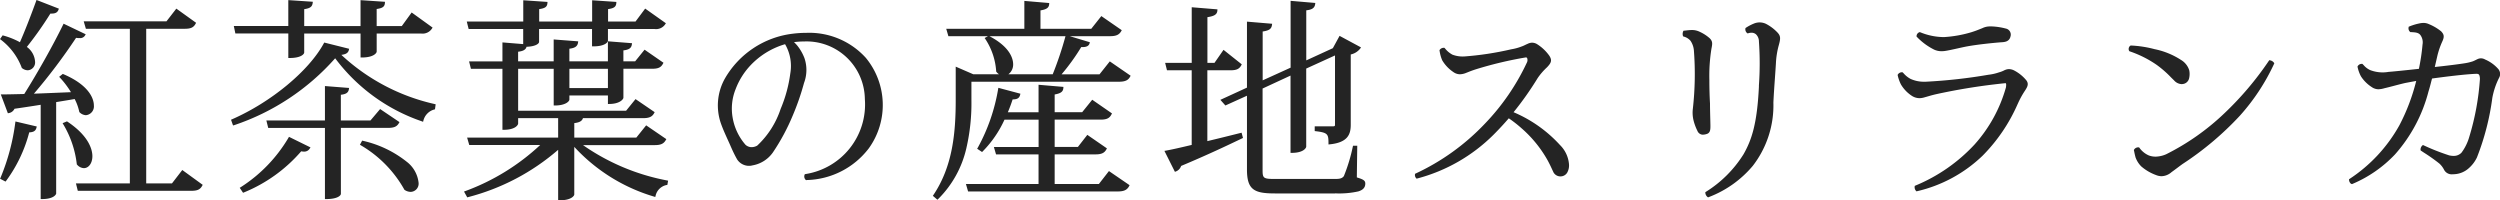
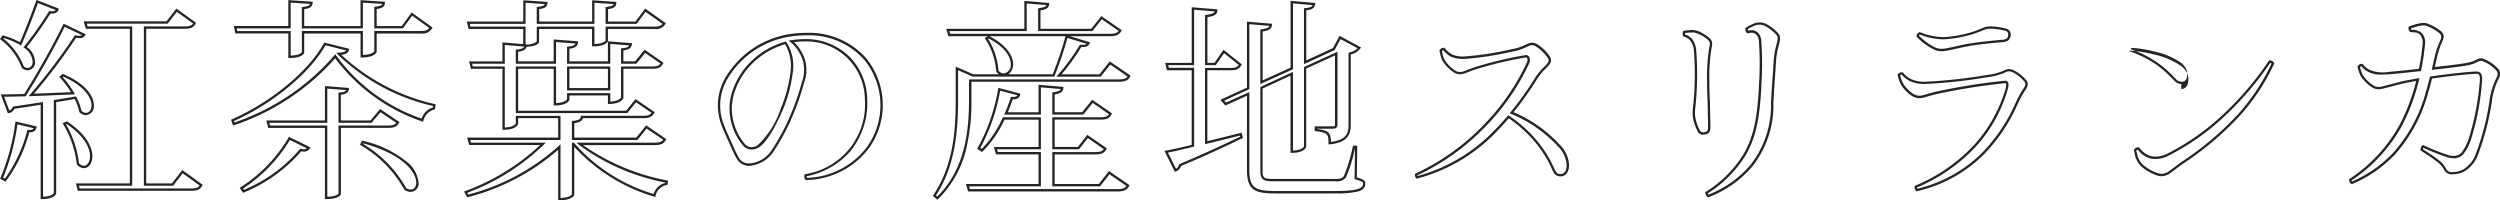
<svg xmlns="http://www.w3.org/2000/svg" width="212.449" height="17.024" viewBox="0 0 212.449 17.024">
  <g transform="translate(-317.875 -859.91)">
-     <path d="M15.138.36H12.8V-12.978h3.384c.486,0,.684-.108.828-.378l-1.53-1.1-.81,1.044H7.722l.126.432H11.61V.36H7.056l.108.432H16.74c.486,0,.684-.108.828-.378L15.984-.738ZM5.922-13.176c-.846,1.746-2.2,4.14-3.33,5.94C1.8-7.218,1.134-7.2.684-7.2l.522,1.386a.565.565,0,0,0,.432-.36c.882-.126,1.674-.252,2.394-.36V1.494c.99,0,1.116-.378,1.116-.378V-6.732c.648-.108,1.224-.2,1.728-.288a4.461,4.461,0,0,1,.432,1.17.734.734,0,0,0,.468.216c.324,0,.576-.306.576-.738,0-.684-.594-1.728-2.52-2.556l-.18.144A7.915,7.915,0,0,1,6.678-7.4c-1.278.054-2.5.108-3.546.144a48.2,48.2,0,0,0,3.762-4.968,1.166,1.166,0,0,0,.342.036.376.376,0,0,0,.378-.18ZM.612-12.024a5.444,5.444,0,0,1,1.8,2.412.712.712,0,0,0,.414.162.566.566,0,0,0,.522-.63,1.663,1.663,0,0,0-.738-1.242A29.451,29.451,0,0,0,4.7-14.274c.414.036.576-.054.648-.252l-1.71-.666c-.45,1.242-.972,2.592-1.422,3.6A6.076,6.076,0,0,0,.738-12.2ZM5.94-4.806A8.585,8.585,0,0,1,7.092-1.4a.709.709,0,0,0,.5.27c.342,0,.63-.36.63-.918,0-.738-.5-1.8-2.07-2.844ZM1.872-4.878A18.345,18.345,0,0,1,.612-.18l.306.162A12.23,12.23,0,0,0,2.88-4.176c.414,0,.54-.108.594-.324Zm23.2-5.616c.972,0,1.152-.324,1.152-.378v-1.71h4.986v2.034c.99,0,1.17-.36,1.17-.4v-1.638h3.87c.486,0,.684-.126.846-.378l-1.62-1.17-.81,1.116H32.382v-1.638c.54-.072.684-.162.7-.432l-1.872-.126v2.2H26.226v-1.62c.558-.072.684-.18.72-.45l-1.872-.126v2.2H20.466l.09.432h4.518ZM20.34-4.788a19.548,19.548,0,0,0,8.622-5.76,15.138,15.138,0,0,0,7.4,5.436,1.4,1.4,0,0,1,.99-1.008l.036-.27a17.129,17.129,0,0,1-8.118-4.356c.5-.036.7-.126.756-.36l-1.944-.486C26.8-9.234,23.6-6.57,20.232-5.094ZM32.8-5.922,32-4.986H29.34V-7.362c.5-.036.648-.162.684-.4L28.188-7.9v2.916h-4.95l.108.432h4.842V1.494c.99,0,1.152-.306,1.152-.342V-4.554h4.1c.5,0,.7-.108.846-.36ZM25.074-3.564A12.62,12.62,0,0,1,20.988.666l.18.27a12.712,12.712,0,0,0,4.86-3.51,1.8,1.8,0,0,0,.288.036.447.447,0,0,0,.4-.216Zm6.12.5A10.158,10.158,0,0,1,34.92.738a.83.83,0,0,0,.468.144c.324,0,.558-.27.558-.684,0-.918-1.1-2.5-4.644-3.456ZM55.4-4.536l-.81,1.008H49.176V-4.95c.54-.054.72-.18.756-.432h5.184c.5,0,.72-.108.864-.378L54.5-6.768l-.774.954H44.406V-9.576h3.222v3.114c.918,0,1.134-.36,1.134-.4v-.45h3.474v.72c.9,0,1.116-.4,1.116-.432V-9.576H55.89c.522,0,.7-.108.846-.378l-1.458-1.008-.774.954H53.352v-1.116c.54-.054.684-.18.72-.432L52.236-11.7v1.692H48.762v-1.26c.54-.054.7-.18.738-.45l-1.872-.144v1.854H44.406v-1.008c.54-.054.7-.18.738-.432.684,0,1.044-.216,1.044-.324V-12.96h4.7v1.476c.99,0,1.152-.342,1.152-.378v-1.1H56.07c.486,0,.684-.108.846-.36l-1.6-1.134-.792,1.062H52.038v-1.242c.54-.072.684-.162.7-.432l-1.854-.126v1.8h-4.7v-1.242c.54-.072.684-.162.7-.432l-1.854-.126v1.8h-4.77l.108.432h4.662v1.494l-1.764-.144v1.6H40.464l.108.432h2.7v5.184c.936,0,1.134-.378,1.134-.432v-.558h3.6v1.854H40.3l.126.432H46.62a18.71,18.71,0,0,1-6.57,4.1l.18.324a18.508,18.508,0,0,0,7.776-4.158V1.6c.99,0,1.17-.36,1.17-.4V-3.1h.018A14.763,14.763,0,0,0,56.088,1.3,1.289,1.289,0,0,1,57.1.306l.036-.2a18.029,18.029,0,0,1-7.4-3.2h6.39c.5,0,.7-.126.846-.378Zm-3.168-3.2H48.762V-9.576h3.474ZM73.98-10.332a6.687,6.687,0,0,0-6.138-2.016A7.608,7.608,0,0,0,62.172-8.6a4.565,4.565,0,0,0-.324,3.78c.252.7.648,1.494.828,1.926A11.8,11.8,0,0,0,63.2-1.836a1.107,1.107,0,0,0,1.224.468A2.586,2.586,0,0,0,66.078-2.43a17.9,17.9,0,0,0,1.674-3.114A21.146,21.146,0,0,0,68.706-8.3a3.066,3.066,0,0,0,.036-2.052,3.874,3.874,0,0,0-.5-.918,2.957,2.957,0,0,0-.522-.54c.09-.018.18-.018.27-.036A5.11,5.11,0,0,1,74.07-6.912a6.1,6.1,0,0,1-5.13,6.48.305.305,0,0,0,.072.324,6.766,6.766,0,0,0,5.22-2.664A6.2,6.2,0,0,0,73.98-10.332Zm-6.246,1.26a11.808,11.808,0,0,1-.828,3.042c-.594,1.368-1.35,2.772-2.034,3.168a.928.928,0,0,1-1.116-.09,4.821,4.821,0,0,1-1.116-2.34,4.549,4.549,0,0,1,.252-2.484A6.169,6.169,0,0,1,64.17-9.828a6.693,6.693,0,0,1,3.06-1.854A3.709,3.709,0,0,1,67.734-9.072Zm27.072-3.276c.522,0,.72-.126.864-.378l-1.584-1.1-.828,1.044H88.794v-1.746c.558-.09.72-.2.738-.45l-1.908-.162v2.358H81.018l.126.432Zm-10.512.288a5.731,5.731,0,0,1,.936,2.79.71.71,0,0,0,.54.288.8.8,0,0,0,.7-.882c0-.648-.486-1.53-1.98-2.3Zm11.25,3.582c.522,0,.738-.108.882-.378l-1.62-1.116L93.96-8.91H90.468A17.76,17.76,0,0,0,92.3-11.43c.4.036.612-.036.666-.234l-1.854-.558A28.657,28.657,0,0,1,90-8.91H83.16L81.792-9.5v2.646c0,2.574-.2,5.6-1.908,8.154l.252.216c2.574-2.484,2.79-6.066,2.79-8.37v-1.62ZM90,.414V-2.3h3.582c.468,0,.684-.108.828-.378L92.9-3.726l-.774.99H90v-2.52h4c.5,0,.7-.108.846-.4l-1.53-1.062-.828,1.026H90V-7.38c.54-.09.72-.2.738-.468L88.83-8.01v2.322H85.968a13.784,13.784,0,0,0,.486-1.3c.432.018.558-.09.612-.306l-1.674-.45a15.811,15.811,0,0,1-1.746,5.022l.27.18A9.244,9.244,0,0,0,85.77-5.256h3.06v2.52H85.068l.126.432H88.83V.414H82.692l.126.432H95.472c.5,0,.72-.126.864-.4l-1.6-1.1L93.906.414Zm25.542-3.258a12.89,12.89,0,0,1-.774,2.538c-.18.252-.45.288-.81.288h-5.2c-.954,0-1.08-.108-1.08-.864V-7.866l2.574-1.188V-2.43c.972,0,1.134-.4,1.134-.432v-6.7l2.646-1.206v6.012c0,.2-.054.27-.324.27h-1.4v.216c1.044.126,1.17.27,1.17,1.116,1.458-.144,1.692-.774,1.692-1.566v-6.048a1.356,1.356,0,0,0,.828-.486l-1.638-.882-.54.99-2.43,1.116v-4.5c.558-.054.72-.18.756-.45l-1.89-.162V-9.5l-2.574,1.17v-4.392c.612-.09.756-.2.792-.486l-1.926-.162v5.562l-2.2,1.008.288.324,1.908-.864V-.918c0,1.584.486,1.926,2.268,1.926h5.112c1.908,0,2.484-.2,2.484-.738,0-.2-.126-.27-.72-.45l.036-2.664ZM105.048-9.45c.486,0,.684-.108.828-.378l-1.4-1.116-.738,1.062h-.756V-13.95c.576-.09.828-.18.846-.486l-1.98-.162v4.716H99.612l.108.432h2.124v6.516c-.972.234-1.764.414-2.268.5l.792,1.584a.672.672,0,0,0,.4-.45c2.322-.972,4.014-1.782,5.22-2.358l-.072-.27c-1.008.252-2.016.5-2.934.72V-9.45ZM133.7-1.4a2.514,2.514,0,0,0-.738-1.53,11.259,11.259,0,0,0-4.032-2.808,26.761,26.761,0,0,0,2.124-2.988,5.477,5.477,0,0,1,.81-.936c.36-.378.4-.54.18-.864A3.565,3.565,0,0,0,131-11.5a.7.7,0,0,0-.684,0c-.18.072-.288.144-.486.216a4.416,4.416,0,0,1-.918.252,26.116,26.116,0,0,1-4.014.612,2.592,2.592,0,0,1-1.044-.162,2.2,2.2,0,0,1-.684-.576.324.324,0,0,0-.27.126,3.167,3.167,0,0,0,.216.792,3.022,3.022,0,0,0,.9.954.9.9,0,0,0,.9.108c.324-.126.522-.216.972-.36a32.974,32.974,0,0,1,4.23-1.008c.252-.018.324.27.2.576a19.137,19.137,0,0,1-3.6,5.238,19.426,19.426,0,0,1-5.9,4.248.305.305,0,0,0,.072.234,14.158,14.158,0,0,0,6.426-3.69q.729-.729,1.35-1.458a10.85,10.85,0,0,1,1.188.918,10.3,10.3,0,0,1,2.232,2.754c.234.432.36.738.468.954a.563.563,0,0,0,.54.342.56.56,0,0,0,.486-.288A1.171,1.171,0,0,0,133.7-1.4Zm11.934,2.736A9.041,9.041,0,0,0,149.346-1.3a8.318,8.318,0,0,0,1.728-5.328c.054-1.134.144-2.178.216-3.348a7.037,7.037,0,0,1,.234-1.494c.162-.576.18-.756-.072-1.026a3.641,3.641,0,0,0-.99-.738,1.162,1.162,0,0,0-.918,0,3.687,3.687,0,0,0-.648.342A.313.313,0,0,0,149-12.6a.777.777,0,0,1,.756.108.918.918,0,0,1,.288.666,27.423,27.423,0,0,1,0,3.87c-.144,2.988-.558,4.446-1.314,5.778a10.126,10.126,0,0,1-3.24,3.24A.4.4,0,0,0,145.638,1.332Zm-2.052-13.644a1.223,1.223,0,0,1,.63.4,1.793,1.793,0,0,1,.306.882,26.39,26.39,0,0,1-.09,4.968,2.677,2.677,0,0,0,.072,1.008,4.228,4.228,0,0,0,.306.81c.108.2.2.252.342.27a1,1,0,0,0,.378-.072c.162-.072.2-.216.2-.558,0-.324-.036-1.3-.036-1.926-.036-.612-.054-1.332-.054-2a14.6,14.6,0,0,1,.18-2.682c.09-.432.09-.576-.126-.792a3.128,3.128,0,0,0-.81-.522,1.364,1.364,0,0,0-.648-.144c-.18,0-.45.036-.63.054A.454.454,0,0,0,143.586-12.312Zm26.91.486c.342-.018.63-.054.72-.4.054-.288-.036-.486-.252-.558a5.622,5.622,0,0,0-1.206-.2,1.457,1.457,0,0,0-.81.144c-.252.09-.414.18-.936.342a10.134,10.134,0,0,1-2.322.414,5.375,5.375,0,0,1-2.07-.414.267.267,0,0,0-.18.234,5.24,5.24,0,0,0,1.44,1.062,1.518,1.518,0,0,0,.846.108c.5-.072,1.332-.288,1.926-.4C168.462-11.628,169.6-11.754,170.5-11.826Zm-8.658,2.88a3.123,3.123,0,0,0,.27.756,2.844,2.844,0,0,0,.882.918,1.086,1.086,0,0,0,.99.126c.4-.108.594-.18,1.08-.288a51.812,51.812,0,0,1,5.8-.918c.18-.018.234.108.18.468a12.185,12.185,0,0,1-2.7,4.914A14.449,14.449,0,0,1,163.278.54a.372.372,0,0,0,.09.288,11.763,11.763,0,0,0,5.508-2.988A14.38,14.38,0,0,0,171.828-6.5a7.961,7.961,0,0,1,.612-1.134c.288-.432.342-.612.09-.882a3.211,3.211,0,0,0-.936-.738.754.754,0,0,0-.7-.036,2.3,2.3,0,0,1-.486.2,4.256,4.256,0,0,1-.936.216,43.646,43.646,0,0,1-5.436.594,2.879,2.879,0,0,1-1.206-.234,2.421,2.421,0,0,1-.72-.576A.317.317,0,0,0,161.838-8.946Zm19.728-2.412a.25.25,0,0,0-.072.306,9.362,9.362,0,0,1,2.322,1.17,11.626,11.626,0,0,1,1.476,1.314.766.766,0,0,0,.666.288.521.521,0,0,0,.45-.4,1.48,1.48,0,0,0,.018-.63,1.482,1.482,0,0,0-.666-.846,6.362,6.362,0,0,0-2.214-.9A9.55,9.55,0,0,0,181.566-11.358Zm11.79,1.26a26.807,26.807,0,0,1-3.78,4.464,20.369,20.369,0,0,1-4.986,3.51,2.081,2.081,0,0,1-1.548.108A2.027,2.027,0,0,1,182.2-2.7a.309.309,0,0,0-.288.144c.036.162.072.342.126.54a1.966,1.966,0,0,0,.486.774,3.967,3.967,0,0,0,1.206.7,1.119,1.119,0,0,0,1.224-.234c.306-.216.648-.486.954-.7a25.855,25.855,0,0,0,4.842-4.086,17.606,17.606,0,0,0,2.88-4.374A.427.427,0,0,0,193.356-10.1Zm14.148-.5a6.869,6.869,0,0,1,.414-1.206c.18-.378.162-.54-.09-.792a4.029,4.029,0,0,0-.99-.576,1.107,1.107,0,0,0-.756-.054,4.689,4.689,0,0,0-.828.252c-.018.09.018.252.09.288.378.018.684.036.882.27a1.134,1.134,0,0,1,.216.9,18.412,18.412,0,0,1-.324,2.142c-1.134.126-2.2.234-2.664.27a3.049,3.049,0,0,1-1.6-.162,1.957,1.957,0,0,1-.666-.522.3.3,0,0,0-.27.144,2.964,2.964,0,0,0,.27.756,2.941,2.941,0,0,0,.882.882,1.032,1.032,0,0,0,1.008.09c.54-.126,1.152-.306,1.782-.45.288-.054.666-.126,1.08-.2a16.935,16.935,0,0,1-1.476,3.942A13.053,13.053,0,0,1,200.2-.036c0,.09.072.234.144.252a10.631,10.631,0,0,0,3.582-2.484,12.867,12.867,0,0,0,2.826-5.292c.126-.4.216-.792.324-1.17,1.386-.2,2.934-.378,3.8-.414.324-.018.432.108.45.522a21.639,21.639,0,0,1-.918,4.986,4.247,4.247,0,0,1-.684,1.368,1.141,1.141,0,0,1-1.134.252,19.433,19.433,0,0,1-2.2-.864.358.358,0,0,0-.126.288c.486.324,1.242.81,1.566,1.1a1.967,1.967,0,0,1,.414.54c.162.306.4.378.846.342A1.883,1.883,0,0,0,210.2-1.1a2.755,2.755,0,0,0,.666-.882A21.217,21.217,0,0,0,212.166-7a6.477,6.477,0,0,1,.576-1.728.56.56,0,0,0-.072-.684,3.011,3.011,0,0,0-1.062-.756.6.6,0,0,0-.576-.018c-.144.072-.252.126-.378.18a4.344,4.344,0,0,1-.774.18c-.324.054-1.422.2-2.628.324Z" transform="translate(317.4 875.233)" fill="#242424" />
-     <path d="M48.006,1.7h-.1V-2.591a18.92,18.92,0,0,1-7.648,4.019l-.076.022L39.907.956l.108-.041A18.841,18.841,0,0,0,46.381-3H40.353l-.184-.632h7.737V-5.282h-3.4v.458c0,.106-.22.532-1.234.532h-.1V-9.476H40.494l-.158-.632h2.836v-1.611l1.764.144V-12.86H40.3l-.158-.632h4.8V-15.3l2.06.14-.007.1c-.023.341-.236.443-.7.512v1.055h4.5V-15.3l2.06.14-.007.1c-.023.341-.236.443-.7.512v1.055h2.334l.82-1.1,1.76,1.246-.052.08a.933.933,0,0,1-.93.406H52.138v1c0,.1-.212.478-1.252.478h-.1V-12.86h-4.5v1.088c0,.2-.4.407-1.063.423-.079.278-.336.375-.719.422v.818h3.022V-11.97l2.085.16-.014.1c-.048.358-.316.474-.737.526v1.071h3.274v-1.7l2.05.161-.015.106c-.044.308-.235.446-.719.507v.927h1l.8-.989,1.607,1.111-.042.079c-.172.322-.408.431-.934.431H53.452V-7.02c0,.117-.291.532-1.216.532h-.1v-.72H48.862v.35c0,.127-.3.5-1.234.5h-.1V-9.476H44.506v3.562h9.176l.8-.988,1.626,1.11-.042.079c-.168.314-.426.431-.952.431h-5.1c-.082.275-.353.374-.736.421v1.233h5.27l.838-1.043L57.1-3.5l-.046.08c-.178.312-.431.428-.933.428H50.018A18.431,18.431,0,0,0,57.151.01l.1.019-.066.363L57.115.4a1.2,1.2,0,0,0-.93.917l-.026.1-.1-.032a15,15,0,0,1-6.782-4.227V1.206C49.276,1.3,49.05,1.7,48.006,1.7Zm.1-4.766V1.5c.769-.02.946-.269.97-.311V-3.2h.167l.03.038a14.49,14.49,0,0,0,6.748,4.327A1.383,1.383,0,0,1,57.01.223l.006-.035A18.051,18.051,0,0,1,49.67-3.019L49.459-3.2h6.665c.418,0,.592-.087.709-.25L55.424-4.4l-.782.973H49.076V-5.041l.09-.009c.578-.058.646-.2.667-.347l.012-.086h5.271c.441,0,.617-.087.73-.249l-1.322-.9-.746.919H44.306V-9.676h3.422v3.112c.7-.022.9-.268.934-.314v-.531h3.674v.718c.7-.024.889-.3.916-.348V-9.676H55.89c.439,0,.6-.077.713-.249l-1.305-.9-.746.919h-1.3v-1.306l.09-.009c.427-.043.557-.127.605-.242l-1.611-.126v1.684H48.662v-1.45l.09-.009c.448-.045.578-.136.625-.26l-1.649-.127v1.846H44.306v-1.2l.09-.009c.444-.044.578-.137.625-.251L43.372-11.5v1.594h-2.78l.058.232h2.722v5.183c.756-.023.917-.306.934-.341v-.647h3.8v2.054H40.435L40.5-3.2h6.353l-.164.169a18.706,18.706,0,0,1-6.5,4.086l.085.154A18.385,18.385,0,0,0,47.936-2.9Zm-2.97-8.484h.008a1.383,1.383,0,0,0,.944-.234V-13.06h4.9v1.475c.762-.019.93-.253.952-.292V-13.06H56.07c.41,0,.581-.079.707-.236l-1.441-1.02-.764,1.024H51.938v-1.43l.087-.012c.436-.058.56-.122.6-.241l-1.638-.111v1.793h-4.9v-1.43l.087-.012c.436-.058.56-.122.6-.241l-1.638-.111v1.793H40.394l.058.232h4.684Zm35,13.2-.388-.333L79.8,1.24c1.662-2.484,1.891-5.36,1.891-8.1v-2.8l1.489.646h2.186a.985.985,0,0,1-.214-.2l-.022-.027v-.035A5.645,5.645,0,0,0,84.212-12l-.064-.092.282-.154H81.069l-.184-.632h6.639v-2.367l2.115.18-.007.1c-.024.331-.267.444-.738.527v1.561H93.21l.856-1.08,1.736,1.2-.045.08c-.178.312-.436.428-.951.428H91.377l1.715.516-.026.094c-.057.21-.253.317-.582.317-.04,0-.082,0-.127,0a17.934,17.934,0,0,1-1.67,2.315h3.224l.874-1.1,1.77,1.22-.042.079c-.168.314-.431.431-.97.431H83.026v1.52a16.955,16.955,0,0,1-.433,4.142,8.846,8.846,0,0,1-2.388,4.3Zm-.124-.37.115.1c2.386-2.356,2.694-5.634,2.694-8.235v-1.72H95.544c.455,0,.635-.087.748-.249l-1.466-1.01L94.008-8.81H90.246l.147-.166a17.768,17.768,0,0,0,1.825-2.5l.032-.054.063.006c.062.006.12.009.172.009a.5.5,0,0,0,.338-.083L91.185-12.1a28.859,28.859,0,0,1-1.093,3.226l-.026.061H83.139l-1.247-.542v2.494C81.892-4.247,81.668-1.243,80.016,1.278ZM86.166-9.01h3.768a29.238,29.238,0,0,0,1.086-3.238H84.555c1.82.949,2.017,1.983,2.017,2.384A1.037,1.037,0,0,1,86.166-9.01Zm-.837-.3a.6.6,0,0,0,.441.226.707.707,0,0,0,.6-.782c0-.363-.184-1.3-1.879-2.191l-.055.03A5.935,5.935,0,0,1,85.329-9.308Zm-4.11-3.14H94.806c.432,0,.609-.087.728-.251l-1.428-.99-.8,1.008H88.694v-1.931l.084-.014c.459-.074.593-.156.635-.261l-1.689-.143v2.349H81.151ZM28.188,1.594h-.1V-4.454h-4.82l-.158-.632h4.978V-8.01l2.051.161-.016.106c-.045.29-.238.426-.683.472v2.184h2.518l.82-.969,1.645,1.11-.046.081c-.173.3-.417.41-.933.41h-4V1.152C29.44,1.267,29.21,1.594,28.188,1.594ZM23.424-4.654h4.864V1.393c.75-.017.926-.221.952-.259V-4.654h4.2c.426,0,.6-.078.709-.232l-1.339-.9-.764.9H29.24V-7.455l.093-.007c.383-.027.512-.106.562-.206l-1.607-.126v2.908H23.366ZM4.032,1.594h-.1V-6.418l-.635.1c-.5.077-1.025.157-1.59.238a.659.659,0,0,1-.48.367L1.143-5.7l-.6-1.6H.684c.365,0,.881-.012,1.478-.026l.374-.009c1.162-1.849,2.483-4.207,3.3-5.885l.043-.09,1.879.9-.053.093a.474.474,0,0,1-.465.23,1.416,1.416,0,0,1-.3-.022A48.737,48.737,0,0,1,3.358-7.362c.8-.029,1.687-.067,2.624-.106l.523-.022a7.69,7.69,0,0,0-.926-1.224L5.5-8.794l.312-.249.055.024C8.266-7.991,8.452-6.733,8.452-6.372a.753.753,0,0,1-.676.838.83.83,0,0,1-.534-.241L7.217-5.8,7.21-5.83a4.275,4.275,0,0,0-.389-1.078c-.311.055-.65.11-1.009.169l-.564.093V1.132l-.005.015C5.228,1.193,5.064,1.594,4.032,1.594Zm.1-8.244V1.393c.7-.02.883-.246.916-.3v-7.91l.084-.014.648-.107c.386-.063.75-.122,1.079-.181l.072-.013.034.065A4.588,4.588,0,0,1,7.4-5.9a.614.614,0,0,0,.377.169c.276,0,.476-.268.476-.638,0-.673-.633-1.664-2.4-2.44L5.8-8.773a8.147,8.147,0,0,1,.966,1.325l.084.143-.858.036c-1.029.044-2,.085-2.855.115l-.23.008.152-.174A48.151,48.151,0,0,0,6.81-12.277l.04-.062.071.02a1.076,1.076,0,0,0,.315.032.39.39,0,0,0,.217-.046l-1.484-.71c-.826,1.692-2.14,4.032-3.292,5.86l-.029.045-.481.011c-.524.012-.985.023-1.338.026l.439,1.165a.449.449,0,0,0,.278-.274l.021-.055.058-.008c.586-.084,1.123-.166,1.643-.246l.75-.114Zm141.492,8.1-.046-.034a.5.5,0,0,1-.184-.35V1.007l.047-.029a10.007,10.007,0,0,0,3.206-3.205c.691-1.218,1.15-2.6,1.3-5.733l0-.11a26.467,26.467,0,0,0,0-3.739.826.826,0,0,0-.253-.6l0,0a.56.56,0,0,0-.382-.132.894.894,0,0,0-.275.045l-.044.015-.039-.024a.407.407,0,0,1-.154-.4l.009-.036.031-.021a3.728,3.728,0,0,1,.667-.352,1.254,1.254,0,0,1,1,0l.005,0a3.677,3.677,0,0,1,1.018.76c.287.308.256.538.093,1.119a6.935,6.935,0,0,0-.23,1.473c-.028.455-.059.894-.089,1.32-.048.686-.094,1.335-.127,2.027a8.406,8.406,0,0,1-1.751,5.387,9.119,9.119,0,0,1-3.747,2.657Zm-.02-.335a.366.366,0,0,0,.057.1,8.885,8.885,0,0,0,3.608-2.573,8.226,8.226,0,0,0,1.705-5.269c.033-.695.079-1.344.127-2.032.03-.425.061-.864.089-1.318a7.135,7.135,0,0,1,.238-1.517c.165-.585.158-.707-.049-.929a3.532,3.532,0,0,0-.962-.717,1.061,1.061,0,0,0-.838,0,3.732,3.732,0,0,0-.587.3.282.282,0,0,0,.038.12,1.081,1.081,0,0,1,.281-.038.749.749,0,0,1,.515.183,1.016,1.016,0,0,1,.322.729,26.5,26.5,0,0,1,.005,3.775l0,.111c-.153,3.172-.621,4.58-1.327,5.823A10.2,10.2,0,0,1,145.6,1.111Zm-31.682,0H108.81c-1.748,0-2.368-.306-2.368-2.026V-7.189l-1.834.83-.427-.48,2.261-1.038v-5.607l2.138.18-.013.1c-.046.367-.283.478-.791.559v4.151l2.374-1.079v-5.679l2.1.18-.014.1c-.048.361-.313.474-.755.527v4.254l2.258-1.037.572-1.048,1.82.98-.058.091a1.4,1.4,0,0,1-.812.511v5.97c0,.774-.216,1.511-1.782,1.666l-.11.011v-.11c0-.775-.067-.894-1.082-1.017l-.088-.011v-.4h1.5c.224,0,.224-.039.224-.17v-5.857l-2.446,1.115v6.632c0,.106-.22.532-1.234.532h-.1V-8.9l-2.374,1.1v6.92c0,.678.055.764.98.764h5.2c.359,0,.581-.039.729-.246a14.438,14.438,0,0,0,.758-2.5l.019-.075h.359l-.036,2.69c.531.163.719.255.719.524,0,.331-.19.543-.6.667A7.482,7.482,0,0,1,113.922,1.108ZM106.642-7.5V-.918c0,1.485.405,1.826,2.168,1.826h5.112c1.994,0,2.384-.234,2.384-.638,0-.117-.053-.174-.649-.354l-.072-.022.036-2.638h0a11.723,11.723,0,0,1-.773,2.5.973.973,0,0,1-.889.327h-5.2c-1,0-1.18-.144-1.18-.964V-7.93l2.774-1.28v6.679c.76-.023.916-.3.934-.343V-9.622l2.846-1.3v6.167c0,.27-.115.37-.424.37h-1.3v.028c.96.124,1.154.3,1.169,1.093,1.376-.167,1.493-.809,1.493-1.455v-6.128l.078-.018a1.426,1.426,0,0,0,.7-.357L114.394-12l-.508.932-2.6,1.195v-4.747l.09-.009c.462-.045.6-.136.643-.261l-1.667-.143V-9.44l-2.774,1.261v-4.634l.085-.013c.5-.074.639-.152.686-.3l-1.706-.143v5.517l-2.132.978.149.168ZM21.13,1.059,20.847.636l.088-.054a12.578,12.578,0,0,0,4.051-4.192l.046-.085,1.83.9-.068.1a.548.548,0,0,1-.477.258,1.469,1.469,0,0,1-.247-.028,12.832,12.832,0,0,1-4.864,3.494Zm0-.363.078.117A12.572,12.572,0,0,0,25.95-2.636l.037-.046.1.018a1.378,1.378,0,0,0,.225.027.328.328,0,0,0,.236-.083l-1.437-.711A12.9,12.9,0,0,1,21.128.7Zm14.26.286a.929.929,0,0,1-.523-.161L34.839.8,34.828.777a10.041,10.041,0,0,0-3.685-3.751l-.082-.049.192-.351.076.02A9.223,9.223,0,0,1,35.02-1.592,2.6,2.6,0,0,1,36.046.2.7.7,0,0,1,35.388.982ZM35,.671a.729.729,0,0,0,.388.111c.274,0,.458-.235.458-.584,0-.786-.949-2.366-4.494-3.339l-.025.045A10.267,10.267,0,0,1,35,.671ZM95.472.946H82.743L82.559.314H88.73V-2.2H85.119l-.184-.632h3.8v-2.32h-2.9a9.291,9.291,0,0,1-1.848,2.691l-.058.055-.418-.279.053-.083a15.71,15.71,0,0,0,1.732-4.987l.02-.105,1.873.5-.024.1c-.069.276-.251.387-.637.384-.122.376-.259.743-.407,1.094h2.61V-8.119l2.114.18-.007.1c-.023.34-.276.461-.738.545v1.508h2.336l.856-1.061L94.97-5.685l-.039.077c-.167.333-.411.451-.935.451H90.1v2.32h1.975l.8-1.026L94.54-2.714l-.042.079c-.165.31-.422.431-.916.431H90.1V.314h3.757l.856-1.1,1.753,1.2L96.424.5C96.252.82,95.985.946,95.472.946ZM82.893.746H95.472c.434,0,.614-.1.73-.267L94.755-.512l-.8,1.026H89.9V-2.4h3.682c.412,0,.584-.09.694-.249L92.919-3.59l-.746.954H89.9v-2.72H94c.441,0,.6-.086.715-.265l-1.379-.957-.8.991H89.9V-7.465l.084-.014c.442-.074.589-.152.636-.279L88.93-7.9v2.313H85.815l.061-.14c.178-.409.34-.842.482-1.287l.023-.073.076,0,.084,0c.255,0,.349-.056.394-.139l-1.466-.394a16.118,16.118,0,0,1-1.687,4.869l.122.081A9.3,9.3,0,0,0,85.68-5.3l.027-.057H88.93v2.72H85.2l.068.232H88.93V.514h-6.1Zm80.444.193L163.3.9a.469.469,0,0,1-.118-.375l.009-.053.049-.022a14.27,14.27,0,0,0,5.024-3.485,12.194,12.194,0,0,0,2.675-4.86c.039-.26.008-.328-.006-.345s-.01-.012-.043-.012h-.022a51.657,51.657,0,0,0-5.782.916c-.334.074-.527.13-.75.195-.1.029-.2.059-.327.093a1.523,1.523,0,0,1-.421.068,1.22,1.22,0,0,1-.647-.2,2.958,2.958,0,0,1-.919-.957,3.234,3.234,0,0,1-.28-.783l-.008-.038.02-.033a.418.418,0,0,1,.356-.193h.041l.093.093a2.074,2.074,0,0,0,.625.491l.006,0a2.736,2.736,0,0,0,1.144.222h.1a44.889,44.889,0,0,0,5.336-.593,4.169,4.169,0,0,0,.917-.211l.007,0a2.206,2.206,0,0,0,.466-.19l.01,0a.867.867,0,0,1,.343-.078,1.028,1.028,0,0,1,.44.115,3.325,3.325,0,0,1,.969.763c.319.342.182.607-.082,1a7.347,7.347,0,0,0-.567,1.041l-.038.08a14.424,14.424,0,0,1-2.972,4.366A11.892,11.892,0,0,1,163.392.925Zm.038-.333a.312.312,0,0,0,.034.109,11.678,11.678,0,0,0,5.4-2.946,14.24,14.24,0,0,0,2.931-4.309l.038-.08a7.51,7.51,0,0,1,.582-1.068c.283-.424.3-.544.1-.757a3.119,3.119,0,0,0-.908-.717.836.836,0,0,0-.353-.1.663.663,0,0,0-.261.06,2.387,2.387,0,0,1-.5.2,4.357,4.357,0,0,1-.955.22,43.839,43.839,0,0,1-5.451.595h-.024a2.939,2.939,0,0,1-1.224-.243,2.262,2.262,0,0,1-.684-.532l-.031-.031a.223.223,0,0,0-.125.064,3.086,3.086,0,0,0,.252.688,2.729,2.729,0,0,0,.846.878,1.018,1.018,0,0,0,.542.175,1.337,1.337,0,0,0,.367-.061c.123-.034.227-.064.326-.092.217-.063.422-.122.76-.2a51.991,51.991,0,0,1,5.812-.92l.037,0a.244.244,0,0,1,.194.081c.077.089.093.239.053.5A12.209,12.209,0,0,1,168.411-2.9,14.418,14.418,0,0,1,163.376.606ZM16.74.892H7.086L6.928.26H11.51V-12.878H7.773l-.184-.632h7.032l.839-1.081,1.679,1.205-.041.077c-.17.318-.409.431-.916.431H12.9V.26h2.191l.875-1.136L17.7.384l-.041.077C17.487.779,17.247.892,16.74.892Zm-9.5-.2h9.5c.42,0,.584-.084.7-.251L16-.6,15.187.46H12.7V-13.078h3.484c.42,0,.584-.084.7-.25L15.5-14.317l-.781,1.007H7.855l.068.232H11.71V.46H7.184ZM200.348.321l-.032-.008c-.132-.033-.22-.232-.22-.349V-.09l.045-.03a13,13,0,0,0,4.233-4.555,16.841,16.841,0,0,0,1.43-3.769c-.3.053-.575.105-.8.148l-.124.023c-.333.076-.665.163-.985.248-.279.073-.542.143-.793.2a1.982,1.982,0,0,1-.512.088,1.015,1.015,0,0,1-.572-.191,3.02,3.02,0,0,1-.915-.916,3.009,3.009,0,0,1-.281-.781l-.008-.032.012-.031a.393.393,0,0,1,.363-.207h.041l.029.029.085.086a1.582,1.582,0,0,0,.549.414l0,0a2.935,2.935,0,0,0,1.553.153c.45-.035,1.46-.137,2.586-.261a17.378,17.378,0,0,0,.308-2.057,1.054,1.054,0,0,0-.191-.827c-.167-.2-.417-.218-.812-.237h-.021L205.3-12.6a.4.4,0,0,1-.143-.4l.011-.054.052-.02a4.78,4.78,0,0,1,.845-.257,1.652,1.652,0,0,1,.351-.043,1.078,1.078,0,0,1,.463.1,4.166,4.166,0,0,1,1.016.592l.005,0c.284.284.309.487.11.906a6.778,6.778,0,0,0-.407,1.187l-.22.96c1.139-.121,2.164-.255,2.483-.309a4.276,4.276,0,0,0,.755-.175c.12-.051.224-.1.369-.176l.006,0a.678.678,0,0,1,.657.02,3.1,3.1,0,0,1,1.1.784.653.653,0,0,1,.087.785,6.318,6.318,0,0,0-.569,1.7,21.433,21.433,0,0,1-1.306,5.055,2.841,2.841,0,0,1-.689.912,1.982,1.982,0,0,1-1.172.51c-.076.006-.141.009-.2.009a.729.729,0,0,1-.742-.4,1.847,1.847,0,0,0-.393-.512,14.834,14.834,0,0,0-1.305-.924l-.249-.165-.034-.023-.008-.041a.454.454,0,0,1,.164-.388L206.375-3l.054.024a18.939,18.939,0,0,0,2.179.858,1.85,1.85,0,0,0,.372.044.91.91,0,0,0,.667-.269,4.125,4.125,0,0,0,.66-1.33,21.735,21.735,0,0,0,.912-4.953c-.017-.381-.107-.424-.293-.424l-.051,0c-.918.038-2.513.232-3.725.4-.035.125-.068.25-.1.381-.062.238-.127.484-.205.729A12.911,12.911,0,0,1,204-2.2,10.707,10.707,0,0,1,200.378.309ZM200.3.012a.308.308,0,0,0,.046.091,10.505,10.505,0,0,0,3.5-2.439,12.728,12.728,0,0,0,2.8-5.253c.077-.242.141-.485.2-.721.039-.148.079-.3.121-.448l.018-.062.064-.009c1.224-.175,2.868-.376,3.808-.415l.061,0c.387,0,.477.248.493.619A21.557,21.557,0,0,1,210.5-3.6a4.263,4.263,0,0,1-.706,1.4l0,0a1.111,1.111,0,0,1-.806.326,2.051,2.051,0,0,1-.417-.049l-.007,0a18.739,18.739,0,0,1-2.145-.84.326.326,0,0,0-.05.114l.2.136a14.874,14.874,0,0,1,1.328.942A2.067,2.067,0,0,1,208.33-1a.536.536,0,0,0,.566.3c.055,0,.115,0,.184-.008a1.783,1.783,0,0,0,1.055-.459,2.671,2.671,0,0,0,.647-.857,21.277,21.277,0,0,0,1.285-4.99,6.467,6.467,0,0,1,.583-1.753.464.464,0,0,0-.057-.579,2.915,2.915,0,0,0-1.022-.727l-.011-.005a.5.5,0,0,0-.246-.071.629.629,0,0,0-.241.056c-.141.07-.252.126-.38.181a4.413,4.413,0,0,1-.8.187c-.335.056-1.436.2-2.634.325l-.139.015.283-1.234a6.968,6.968,0,0,1,.42-1.223c.173-.363.141-.471-.066-.679a3.951,3.951,0,0,0-.959-.557l-.005,0a.871.871,0,0,0-.381-.086,1.469,1.469,0,0,0-.312.039H206.1a4.27,4.27,0,0,0-.747.224.293.293,0,0,0,.033.119,1.183,1.183,0,0,1,.92.3,1.231,1.231,0,0,1,.239.973,18.012,18.012,0,0,1-.326,2.153l-.014.072-.073.008c-1.157.129-2.2.235-2.667.27-.231.014-.423.021-.59.021a2.321,2.321,0,0,1-1.06-.191,1.769,1.769,0,0,1-.614-.458l-.051-.052a.231.231,0,0,0-.124.056,2.715,2.715,0,0,0,.248.689,2.846,2.846,0,0,0,.85.849.824.824,0,0,0,.465.16,1.828,1.828,0,0,0,.464-.082c.252-.059.513-.128.79-.2.322-.085.655-.172,1-.25l.128-.024c.267-.05.6-.113.958-.175l.15-.026-.036.148a17.111,17.111,0,0,1-1.485,3.966A13.2,13.2,0,0,1,200.3.012ZM.943.108.481-.136.522-.223A18.254,18.254,0,0,0,1.773-4.892L1.789-5,3.6-4.574l-.025.1c-.068.27-.242.385-.616.4A12.043,12.043,0,0,1,.995.046Zm-.2-.332.15.079A12.15,12.15,0,0,0,2.784-4.2L2.8-4.276H2.88c.307,0,.414-.06.463-.152L1.955-4.756A18.7,18.7,0,0,1,.743-.224Zm68.245.218-.027-.016a.4.4,0,0,1-.113-.447l.02-.05L68.92-.53a5.988,5.988,0,0,0,5.05-6.38A4.958,4.958,0,0,0,68.833-11.8a6.929,6.929,0,0,0-.832.051l-.051.009a2.846,2.846,0,0,1,.369.41,3.954,3.954,0,0,1,.516.941A3.123,3.123,0,0,1,68.8-8.271a21.087,21.087,0,0,1-.958,2.765,17.716,17.716,0,0,1-1.685,3.134,2.674,2.674,0,0,1-1.72,1.1,1.2,1.2,0,0,1-1.328-.516,10.755,10.755,0,0,1-.487-.983l-.04-.088c-.061-.146-.144-.327-.239-.537-.188-.412-.423-.926-.592-1.4a4.661,4.661,0,0,1,.33-3.861,7.712,7.712,0,0,1,5.746-3.8,9.526,9.526,0,0,1,1.176-.075,6.489,6.489,0,0,1,5.05,2.125,6.3,6.3,0,0,1,.257,7.684,6.836,6.836,0,0,1-5.294,2.7Zm.036-.341a.269.269,0,0,0,.025.137,6.63,6.63,0,0,0,5.1-2.62,6.1,6.1,0,0,0-.247-7.436,6.293,6.293,0,0,0-4.9-2.056,9.323,9.323,0,0,0-1.152.074,7.509,7.509,0,0,0-5.595,3.693,4.464,4.464,0,0,0-.318,3.7c.167.464.4.973.586,1.382.1.211.18.394.241.54l.039.085a10.637,10.637,0,0,0,.477.964.926.926,0,0,0,.85.444,1.717,1.717,0,0,0,.272-.023A2.473,2.473,0,0,0,66-2.487a17.521,17.521,0,0,0,1.665-3.1,21.2,21.2,0,0,0,.949-2.739,2.948,2.948,0,0,0,.039-1.993,3.763,3.763,0,0,0-.491-.894,2.858,2.858,0,0,0-.5-.521l-.164-.134.207-.041c.05-.01.1-.015.145-.019s.085-.009.125-.017h.007a7.131,7.131,0,0,1,.86-.053,5.265,5.265,0,0,1,3.856,1.527A5.271,5.271,0,0,1,74.17-6.915a6.488,6.488,0,0,1-1.448,4.462A6.611,6.611,0,0,1,69.023-.347Zm51.833.205-.039-.039a.4.4,0,0,1-.1-.324l.01-.05.046-.021A19.321,19.321,0,0,0,126.648-4.8a19.206,19.206,0,0,0,3.578-5.2.457.457,0,0,0,.02-.393.118.118,0,0,0-.116-.05,32.638,32.638,0,0,0-4.208,1c-.34.109-.531.185-.752.273l-.213.084-.007,0a1.439,1.439,0,0,1-.42.075.987.987,0,0,1-.564-.2,3.1,3.1,0,0,1-.933-.99l0,0a3.211,3.211,0,0,1-.224-.817l-.008-.045.028-.035a.425.425,0,0,1,.348-.164h.043l.057.061a2.031,2.031,0,0,0,.622.522,2.485,2.485,0,0,0,1,.155,26,26,0,0,0,4-.61,4.274,4.274,0,0,0,.9-.246l.005,0a2.58,2.58,0,0,0,.265-.116c.066-.032.135-.066.218-.1a.915.915,0,0,1,.383-.1.848.848,0,0,1,.383.1l0,0a3.674,3.674,0,0,1,1.076,1c.268.4.164.621-.189.991l0,0a5.366,5.366,0,0,0-.795.918,27.091,27.091,0,0,1-2.047,2.9A11.3,11.3,0,0,1,133.041-3a2.583,2.583,0,0,1,.763,1.592,1.264,1.264,0,0,1-.14.739.657.657,0,0,1-.564.336l-.049,0a.667.667,0,0,1-.585-.393l0-.006c-.036-.071-.073-.151-.115-.243-.087-.187-.195-.419-.351-.708a10.241,10.241,0,0,0-2.209-2.726,10.675,10.675,0,0,0-1.1-.861c-.4.464-.834.933-1.3,1.4A14.372,14.372,0,0,1,120.91-.154Zm.059-.279a.248.248,0,0,0,.018.057,14.213,14.213,0,0,0,6.311-3.649c.481-.481.933-.969,1.343-1.451l.058-.068.074.049a10.884,10.884,0,0,1,1.2.927,10.446,10.446,0,0,1,2.253,2.781c.16.295.269.531.357.72.041.089.077.166.111.234.126.215.261.3.445.29a.463.463,0,0,0,.407-.24A1.075,1.075,0,0,0,133.6-1.4V-1.4a2.422,2.422,0,0,0-.711-1.461,11.184,11.184,0,0,0-4-2.785l-.122-.053.085-.1a26.531,26.531,0,0,0,2.116-2.977,5.566,5.566,0,0,1,.824-.954c.35-.367.343-.475.168-.738a3.461,3.461,0,0,0-1.008-.939.653.653,0,0,0-.292-.077.731.731,0,0,0-.3.08c-.081.032-.143.063-.209.095a2.78,2.78,0,0,1-.281.123,4.442,4.442,0,0,1-.936.257,26.2,26.2,0,0,1-4.031.614c-.043,0-.09,0-.136,0a2.688,2.688,0,0,1-.944-.172l-.008,0a2.177,2.177,0,0,1-.683-.564.213.213,0,0,0-.122.055,2.906,2.906,0,0,0,.2.716,2.909,2.909,0,0,0,.863.913.8.8,0,0,0,.457.164,1.25,1.25,0,0,0,.359-.066l.208-.082c.215-.086.419-.167.766-.278a33.328,33.328,0,0,1,4.253-1.012.314.314,0,0,1,.3.138.629.629,0,0,1,0,.576,19.06,19.06,0,0,1-3.619,5.268A19.532,19.532,0,0,1,120.915-.422Zm63.254.073h0a1.325,1.325,0,0,1-.479-.1,4.046,4.046,0,0,1-1.235-.719l-.006-.005a2.065,2.065,0,0,1-.508-.808l0-.011c-.043-.158-.075-.306-.1-.437l-.024-.108-.009-.039.021-.034a.409.409,0,0,1,.39-.191l.037.006.024.029a1.933,1.933,0,0,0,.806.654,1.672,1.672,0,0,0,.565.1,2.385,2.385,0,0,0,.907-.206,20.264,20.264,0,0,0,4.955-3.49,26.724,26.724,0,0,0,3.766-4.447l.037-.055.065.013a.518.518,0,0,1,.336.209l.027.044-.021.047a17.7,17.7,0,0,1-2.9,4.4,26.057,26.057,0,0,1-4.862,4.1c-.149.106-.314.229-.472.348s-.325.244-.479.353A1.337,1.337,0,0,1,184.169-.349Zm-1.581-.967a3.847,3.847,0,0,0,1.172.681,1.134,1.134,0,0,0,.409.085h0a1.161,1.161,0,0,0,.72-.3c.156-.11.32-.233.479-.352s.325-.244.479-.353a25.86,25.86,0,0,0,4.825-4.071A17.58,17.58,0,0,0,193.51-9.92a.361.361,0,0,0-.111-.062,26.943,26.943,0,0,1-3.754,4.421,20.483,20.483,0,0,1-5.017,3.53,2.575,2.575,0,0,1-.983.22,1.873,1.873,0,0,1-.636-.111,2.1,2.1,0,0,1-.862-.68.227.227,0,0,0-.131.069l.014.064c.029.133.059.271.1.421A1.865,1.865,0,0,0,182.588-1.315Zm-82.271.592L99.427-2.5l.132-.024c.448-.08,1.144-.234,2.186-.484V-9.35h-2.1l-.158-.632h2.26v-4.725l2.186.179-.006.1c-.023.384-.361.486-.846.565v3.883h.6l.769-1.107L106-9.854l-.039.073c-.17.318-.409.431-.916.431h-1.97v6.02c.885-.21,1.863-.454,2.81-.691l.1-.024.119.445-.123.059c-1.209.578-2.863,1.367-5.134,2.319a.76.76,0,0,1-.445.47Zm-.592-1.632.689,1.378a.625.625,0,0,0,.254-.348l.014-.045.043-.018c2.272-.951,3.928-1.741,5.141-2.32l-.025-.095c-.962.24-1.951.487-2.84.7l-.123.029V-9.55h2.17c.423,0,.586-.085.7-.254l-1.252-1-.707,1.017h-.908v-4.254l.085-.013c.49-.077.684-.148.742-.3l-1.761-.144v4.707h-2.2l.058.232h2.146v6.695l-.077.018C100.877-2.6,100.189-2.444,99.725-2.356ZM7.6-1.034a.806.806,0,0,1-.578-.3l-.024-.026,0-.035A8.444,8.444,0,0,0,5.854-4.755l-.06-.1.372-.155.045.03C8.12-3.707,8.326-2.508,8.326-2.052,8.326-1.462,8.019-1.034,7.6-1.034ZM7.19-1.446a.593.593,0,0,0,.406.212c.3,0,.53-.352.53-.818,0-.421-.194-1.524-1.981-2.731l-.061.025A8.69,8.69,0,0,1,7.19-1.446ZM64.348-2.618a.962.962,0,0,1-.659-.26,4.874,4.874,0,0,1-1.147-2.4A4.632,4.632,0,0,1,62.8-7.813,6.292,6.292,0,0,1,64.1-9.9,6.78,6.78,0,0,1,67.2-11.778l.066-.018.041.054a3.757,3.757,0,0,1,.523,2.683A11.789,11.789,0,0,1,67-5.991c-.533,1.228-1.326,2.781-2.076,3.216A1.19,1.19,0,0,1,64.348-2.618Zm2.841-8.949A6.582,6.582,0,0,0,64.243-9.76a6.1,6.1,0,0,0-1.258,2.019,4.428,4.428,0,0,0-.248,2.429,4.723,4.723,0,0,0,1.085,2.286.768.768,0,0,0,.526.209.988.988,0,0,0,.475-.132,7.455,7.455,0,0,0,1.991-3.12,11.58,11.58,0,0,0,.82-3.014A3.677,3.677,0,0,0,67.19-11.567Zm77.962,7.689h-.012a.512.512,0,0,1-.417-.321,4.338,4.338,0,0,1-.315-.831,2.769,2.769,0,0,1-.075-1.046,26.275,26.275,0,0,0,.09-4.949,1.717,1.717,0,0,0-.287-.831,1.139,1.139,0,0,0-.574-.358l-.045-.011-.021-.041a.544.544,0,0,1,.015-.388l.023-.056.06-.006.139-.015c.168-.019.358-.04.5-.04a1.455,1.455,0,0,1,.693.155,3.326,3.326,0,0,1,.836.541c.255.255.245.445.153.883a14.511,14.511,0,0,0-.178,2.659c0,.7.019,1.4.054,1.994v.006c0,.366.012.856.022,1.251.007.289.014.539.014.675,0,.3-.019.543-.257.649A1.1,1.1,0,0,1,145.152-3.878Zm-1.485-8.515a1.312,1.312,0,0,1,.631.42,1.9,1.9,0,0,1,.323.928,26.512,26.512,0,0,1-.09,4.994,2.548,2.548,0,0,0,.069.963l0,.006a4.116,4.116,0,0,0,.3.79c.1.178.166.2.259.215a.9.9,0,0,0,.327-.061c.1-.045.143-.12.143-.469,0-.134-.006-.383-.014-.67-.01-.394-.022-.885-.022-1.253-.035-.593-.054-1.3-.054-2a14.736,14.736,0,0,1,.183-2.7c.09-.431.077-.522-.1-.7a3.059,3.059,0,0,0-.782-.5,1.271,1.271,0,0,0-.606-.135c-.132,0-.316.02-.479.038l-.076.008A.447.447,0,0,0,143.667-12.393ZM20.279-4.661l-.172-.487.085-.037c3.323-1.457,6.53-4.111,7.8-6.454l.037-.068,2.115.529-.022.1c-.063.272-.282.372-.64.418a17.137,17.137,0,0,0,7.929,4.179l.086.022-.057.424-.064.018a1.3,1.3,0,0,0-.92.938l-.029.107-.1-.04a15.41,15.41,0,0,1-7.37-5.359,19.867,19.867,0,0,1-8.582,5.684Zm.078-.379.044.125a19.494,19.494,0,0,0,8.482-5.695l.087-.111.076.118A15.011,15.011,0,0,0,36.3-5.244a1.482,1.482,0,0,1,.964-.953l.016-.118a17.047,17.047,0,0,1-8.081-4.363l-.141-.153.208-.015c.4-.029.561-.091.628-.191l-1.758-.44C26.828-9.135,23.655-6.507,20.357-5.04Zm31.979-2.6H48.662V-9.676h3.674Zm-3.474-.2h3.274V-9.476H48.862Zm137.006-.334a.912.912,0,0,1-.646-.323c-.08-.076-.167-.162-.259-.254a8.86,8.86,0,0,0-1.2-1.049,9.185,9.185,0,0,0-2.3-1.158l-.034-.012L181.408-11a.328.328,0,0,1-.03-.24.316.316,0,0,1,.136-.2l.025-.015h.029a9.437,9.437,0,0,1,2,.309,6.5,6.5,0,0,1,2.246.914,1.575,1.575,0,0,1,.707.9v.006a1.58,1.58,0,0,1-.021.677.621.621,0,0,1-.532.466A.791.791,0,0,1,185.868-8.174Zm-4.3-2.957a9.355,9.355,0,0,1,2.3,1.168,9.025,9.025,0,0,1,1.229,1.07c.091.091.178.177.257.253a.656.656,0,0,0,.584.261.419.419,0,0,0,.367-.323,1.387,1.387,0,0,0,.017-.582,1.382,1.382,0,0,0-.623-.783,6.312,6.312,0,0,0-2.182-.886,9.359,9.359,0,0,0-1.923-.3.155.155,0,0,0-.028.061A.17.17,0,0,0,181.571-11.131ZM2.826-9.35a.808.808,0,0,1-.474-.182l-.027-.02-.009-.033A5.353,5.353,0,0,0,.552-11.944L.475-12,.7-12.32l.069.02a6.5,6.5,0,0,1,1.4.564c.394-.893.879-2.126,1.374-3.49l.035-.1,1.9.739-.033.092c-.082.225-.26.326-.578.326-.035,0-.072,0-.111,0a29.612,29.612,0,0,1-2,2.834,1.678,1.678,0,0,1,.7,1.256A.667.667,0,0,1,2.826-9.35ZM2.5-9.673a.6.6,0,0,0,.328.123c.245,0,.422-.223.422-.53a1.535,1.535,0,0,0-.7-1.164l-.079-.063.065-.078a29.061,29.061,0,0,0,2.08-2.941l.032-.052.061.005c.056,0,.109.007.155.007.2,0,.3-.046.344-.107L3.7-15.062c-.5,1.383-1,2.627-1.39,3.51l-.047.1-.1-.06a5.844,5.844,0,0,0-1.383-.581l-.03.043A5.6,5.6,0,0,1,2.5-9.673Zm22.576-.721h-.1v-2.088h-4.5l-.132-.632h4.631v-2.2l2.085.14-.014.106c-.043.319-.214.448-.719.524v1.433h4.786v-2.2l2.078.14-.007.1c-.023.341-.236.443-.7.512v1.451h2.135l.839-1.155,1.778,1.284-.051.08a.944.944,0,0,1-.93.424h-3.77v1.538c0,.1-.226.5-1.27.5h-.1v-2.034H26.326v1.61C26.326-10.748,26.1-10.394,25.074-10.394Zm-4.437-2.288h4.537V-10.6c.771-.019.934-.256.952-.288v-1.8h5.186v2.033c.769-.02.946-.269.97-.311v-1.722h3.97c.4,0,.577-.089.707-.255L35.5-13.991l-.781,1.077H32.282V-14.74l.087-.012c.435-.058.56-.122.6-.24L31.312-15.1v2.189H26.126v-1.808l.087-.011c.449-.058.569-.137.612-.259L25.174-15.1v2.189H20.589Zm144.842,1.71a1.478,1.478,0,0,1-.641-.133,5.334,5.334,0,0,1-1.473-1.086l-.025-.028v-.038a.362.362,0,0,1,.264-.333l.027,0,.026.01a5.382,5.382,0,0,0,1.932.408h.1a10.164,10.164,0,0,0,2.3-.41c.344-.107.528-.181.69-.247.079-.032.153-.062.236-.092a1.449,1.449,0,0,1,.689-.156c.05,0,.1,0,.164,0h0a5.643,5.643,0,0,1,1.232.2.529.529,0,0,1,.319.671l0,.007c-.114.434-.517.455-.811.47-.8.064-1.972.188-2.832.341-.258.047-.565.115-.863.182-.383.085-.779.174-1.066.215A1.973,1.973,0,0,1,165.48-10.972Zm-1.933-1.318a5.194,5.194,0,0,0,1.372,1l.006,0a1.254,1.254,0,0,0,.555.114,1.77,1.77,0,0,0,.233-.016c.279-.04.671-.127,1.05-.212.3-.067.609-.136.871-.183.867-.154,2.043-.278,2.854-.343.382-.02.564-.071.63-.318.044-.237-.019-.385-.186-.441a5.583,5.583,0,0,0-1.174-.193c-.062,0-.112,0-.159,0a1.261,1.261,0,0,0-.609.139l-.009,0c-.081.029-.155.059-.233.09-.166.067-.354.143-.707.253a10.376,10.376,0,0,1-2.347.418h-.106a5.557,5.557,0,0,1-1.972-.409A.2.2,0,0,0,163.547-12.289Z" transform="translate(317.4 875.233)" fill="#242424" />
+     <path d="M48.006,1.7h-.1V-2.591a18.92,18.92,0,0,1-7.648,4.019l-.076.022L39.907.956l.108-.041A18.841,18.841,0,0,0,46.381-3H40.353l-.184-.632h7.737V-5.282h-3.4v.458c0,.106-.22.532-1.234.532h-.1V-9.476H40.494l-.158-.632h2.836v-1.611l1.764.144V-12.86H40.3l-.158-.632h4.8V-15.3l2.06.14-.007.1c-.023.341-.236.443-.7.512v1.055h4.5V-15.3l2.06.14-.007.1c-.023.341-.236.443-.7.512v1.055h2.334l.82-1.1,1.76,1.246-.052.08a.933.933,0,0,1-.93.406H52.138v1c0,.1-.212.478-1.252.478h-.1V-12.86h-4.5v1.088c0,.2-.4.407-1.063.423-.079.278-.336.375-.719.422v.818h3.022V-11.97l2.085.16-.014.1c-.048.358-.316.474-.737.526v1.071h3.274v-1.7l2.05.161-.015.106c-.044.308-.235.446-.719.507v.927h1l.8-.989,1.607,1.111-.042.079c-.172.322-.408.431-.934.431H53.452V-7.02c0,.117-.291.532-1.216.532h-.1v-.72H48.862v.35c0,.127-.3.5-1.234.5h-.1V-9.476H44.506v3.562h9.176l.8-.988,1.626,1.11-.042.079c-.168.314-.426.431-.952.431h-5.1c-.082.275-.353.374-.736.421v1.233h5.27l.838-1.043L57.1-3.5l-.046.08c-.178.312-.431.428-.933.428H50.018A18.431,18.431,0,0,0,57.151.01l.1.019-.066.363L57.115.4a1.2,1.2,0,0,0-.93.917l-.026.1-.1-.032a15,15,0,0,1-6.782-4.227V1.206C49.276,1.3,49.05,1.7,48.006,1.7Zm.1-4.766V1.5c.769-.02.946-.269.97-.311V-3.2h.167l.03.038a14.49,14.49,0,0,0,6.748,4.327A1.383,1.383,0,0,1,57.01.223l.006-.035A18.051,18.051,0,0,1,49.67-3.019L49.459-3.2h6.665c.418,0,.592-.087.709-.25L55.424-4.4l-.782.973H49.076V-5.041l.09-.009c.578-.058.646-.2.667-.347l.012-.086h5.271c.441,0,.617-.087.73-.249l-1.322-.9-.746.919H44.306V-9.676h3.422v3.112c.7-.022.9-.268.934-.314v-.531h3.674v.718c.7-.024.889-.3.916-.348V-9.676H55.89c.439,0,.6-.077.713-.249l-1.305-.9-.746.919h-1.3v-1.306l.09-.009c.427-.043.557-.127.605-.242l-1.611-.126v1.684H48.662v-1.45l.09-.009c.448-.045.578-.136.625-.26l-1.649-.127v1.846H44.306v-1.2l.09-.009c.444-.044.578-.137.625-.251L43.372-11.5v1.594h-2.78l.058.232h2.722v5.183c.756-.023.917-.306.934-.341v-.647h3.8v2.054H40.435L40.5-3.2h6.353l-.164.169a18.706,18.706,0,0,1-6.5,4.086l.085.154A18.385,18.385,0,0,0,47.936-2.9Zm-2.97-8.484h.008a1.383,1.383,0,0,0,.944-.234V-13.06h4.9v1.475c.762-.019.93-.253.952-.292V-13.06H56.07c.41,0,.581-.079.707-.236l-1.441-1.02-.764,1.024H51.938v-1.43l.087-.012c.436-.058.56-.122.6-.241l-1.638-.111v1.793h-4.9v-1.43l.087-.012c.436-.058.56-.122.6-.241l-1.638-.111v1.793H40.394l.058.232h4.684Zm35,13.2-.388-.333L79.8,1.24c1.662-2.484,1.891-5.36,1.891-8.1v-2.8l1.489.646h2.186a.985.985,0,0,1-.214-.2l-.022-.027v-.035A5.645,5.645,0,0,0,84.212-12l-.064-.092.282-.154H81.069l-.184-.632h6.639v-2.367l2.115.18-.007.1c-.024.331-.267.444-.738.527v1.561H93.21l.856-1.08,1.736,1.2-.045.08c-.178.312-.436.428-.951.428H91.377l1.715.516-.026.094c-.057.21-.253.317-.582.317-.04,0-.082,0-.127,0a17.934,17.934,0,0,1-1.67,2.315h3.224l.874-1.1,1.77,1.22-.042.079c-.168.314-.431.431-.97.431H83.026v1.52a16.955,16.955,0,0,1-.433,4.142,8.846,8.846,0,0,1-2.388,4.3Zm-.124-.37.115.1c2.386-2.356,2.694-5.634,2.694-8.235v-1.72H95.544c.455,0,.635-.087.748-.249l-1.466-1.01L94.008-8.81H90.246l.147-.166a17.768,17.768,0,0,0,1.825-2.5l.032-.054.063.006c.062.006.12.009.172.009a.5.5,0,0,0,.338-.083L91.185-12.1a28.859,28.859,0,0,1-1.093,3.226l-.026.061H83.139l-1.247-.542v2.494C81.892-4.247,81.668-1.243,80.016,1.278ZM86.166-9.01h3.768a29.238,29.238,0,0,0,1.086-3.238H84.555c1.82.949,2.017,1.983,2.017,2.384A1.037,1.037,0,0,1,86.166-9.01Zm-.837-.3a.6.6,0,0,0,.441.226.707.707,0,0,0,.6-.782c0-.363-.184-1.3-1.879-2.191l-.055.03A5.935,5.935,0,0,1,85.329-9.308Zm-4.11-3.14H94.806c.432,0,.609-.087.728-.251l-1.428-.99-.8,1.008H88.694v-1.931l.084-.014c.459-.074.593-.156.635-.261l-1.689-.143v2.349H81.151ZM28.188,1.594h-.1V-4.454h-4.82l-.158-.632h4.978V-8.01l2.051.161-.016.106c-.045.29-.238.426-.683.472v2.184h2.518l.82-.969,1.645,1.11-.046.081c-.173.3-.417.41-.933.41h-4V1.152C29.44,1.267,29.21,1.594,28.188,1.594ZM23.424-4.654h4.864V1.393c.75-.017.926-.221.952-.259V-4.654h4.2c.426,0,.6-.078.709-.232l-1.339-.9-.764.9H29.24V-7.455l.093-.007c.383-.027.512-.106.562-.206l-1.607-.126v2.908H23.366ZM4.032,1.594h-.1V-6.418l-.635.1c-.5.077-1.025.157-1.59.238a.659.659,0,0,1-.48.367L1.143-5.7l-.6-1.6H.684c.365,0,.881-.012,1.478-.026l.374-.009c1.162-1.849,2.483-4.207,3.3-5.885l.043-.09,1.879.9-.053.093a.474.474,0,0,1-.465.23,1.416,1.416,0,0,1-.3-.022A48.737,48.737,0,0,1,3.358-7.362c.8-.029,1.687-.067,2.624-.106l.523-.022a7.69,7.69,0,0,0-.926-1.224L5.5-8.794l.312-.249.055.024C8.266-7.991,8.452-6.733,8.452-6.372a.753.753,0,0,1-.676.838.83.83,0,0,1-.534-.241L7.217-5.8,7.21-5.83a4.275,4.275,0,0,0-.389-1.078c-.311.055-.65.11-1.009.169l-.564.093V1.132l-.005.015C5.228,1.193,5.064,1.594,4.032,1.594Zm.1-8.244V1.393c.7-.02.883-.246.916-.3v-7.91l.084-.014.648-.107c.386-.063.75-.122,1.079-.181l.072-.013.034.065A4.588,4.588,0,0,1,7.4-5.9a.614.614,0,0,0,.377.169c.276,0,.476-.268.476-.638,0-.673-.633-1.664-2.4-2.44L5.8-8.773a8.147,8.147,0,0,1,.966,1.325l.084.143-.858.036c-1.029.044-2,.085-2.855.115l-.23.008.152-.174A48.151,48.151,0,0,0,6.81-12.277l.04-.062.071.02a1.076,1.076,0,0,0,.315.032.39.39,0,0,0,.217-.046l-1.484-.71c-.826,1.692-2.14,4.032-3.292,5.86l-.029.045-.481.011c-.524.012-.985.023-1.338.026l.439,1.165a.449.449,0,0,0,.278-.274l.021-.055.058-.008c.586-.084,1.123-.166,1.643-.246l.75-.114Zm141.492,8.1-.046-.034a.5.5,0,0,1-.184-.35V1.007l.047-.029a10.007,10.007,0,0,0,3.206-3.205c.691-1.218,1.15-2.6,1.3-5.733l0-.11a26.467,26.467,0,0,0,0-3.739.826.826,0,0,0-.253-.6l0,0a.56.56,0,0,0-.382-.132.894.894,0,0,0-.275.045l-.044.015-.039-.024a.407.407,0,0,1-.154-.4l.009-.036.031-.021a3.728,3.728,0,0,1,.667-.352,1.254,1.254,0,0,1,1,0l.005,0a3.677,3.677,0,0,1,1.018.76c.287.308.256.538.093,1.119a6.935,6.935,0,0,0-.23,1.473c-.028.455-.059.894-.089,1.32-.048.686-.094,1.335-.127,2.027a8.406,8.406,0,0,1-1.751,5.387,9.119,9.119,0,0,1-3.747,2.657Zm-.02-.335a.366.366,0,0,0,.057.1,8.885,8.885,0,0,0,3.608-2.573,8.226,8.226,0,0,0,1.705-5.269c.033-.695.079-1.344.127-2.032.03-.425.061-.864.089-1.318a7.135,7.135,0,0,1,.238-1.517c.165-.585.158-.707-.049-.929a3.532,3.532,0,0,0-.962-.717,1.061,1.061,0,0,0-.838,0,3.732,3.732,0,0,0-.587.3.282.282,0,0,0,.038.12,1.081,1.081,0,0,1,.281-.038.749.749,0,0,1,.515.183,1.016,1.016,0,0,1,.322.729,26.5,26.5,0,0,1,.005,3.775l0,.111c-.153,3.172-.621,4.58-1.327,5.823A10.2,10.2,0,0,1,145.6,1.111Zm-31.682,0H108.81c-1.748,0-2.368-.306-2.368-2.026V-7.189l-1.834.83-.427-.48,2.261-1.038v-5.607l2.138.18-.013.1c-.046.367-.283.478-.791.559v4.151l2.374-1.079v-5.679l2.1.18-.014.1c-.048.361-.313.474-.755.527v4.254l2.258-1.037.572-1.048,1.82.98-.058.091a1.4,1.4,0,0,1-.812.511v5.97c0,.774-.216,1.511-1.782,1.666l-.11.011v-.11c0-.775-.067-.894-1.082-1.017l-.088-.011v-.4h1.5c.224,0,.224-.039.224-.17v-5.857l-2.446,1.115v6.632c0,.106-.22.532-1.234.532h-.1V-8.9l-2.374,1.1v6.92c0,.678.055.764.98.764h5.2c.359,0,.581-.039.729-.246a14.438,14.438,0,0,0,.758-2.5l.019-.075h.359l-.036,2.69c.531.163.719.255.719.524,0,.331-.19.543-.6.667A7.482,7.482,0,0,1,113.922,1.108ZM106.642-7.5V-.918c0,1.485.405,1.826,2.168,1.826h5.112c1.994,0,2.384-.234,2.384-.638,0-.117-.053-.174-.649-.354l-.072-.022.036-2.638h0a11.723,11.723,0,0,1-.773,2.5.973.973,0,0,1-.889.327h-5.2c-1,0-1.18-.144-1.18-.964V-7.93l2.774-1.28v6.679c.76-.023.916-.3.934-.343V-9.622l2.846-1.3v6.167c0,.27-.115.37-.424.37h-1.3v.028c.96.124,1.154.3,1.169,1.093,1.376-.167,1.493-.809,1.493-1.455v-6.128l.078-.018a1.426,1.426,0,0,0,.7-.357L114.394-12l-.508.932-2.6,1.195v-4.747l.09-.009c.462-.045.6-.136.643-.261l-1.667-.143V-9.44l-2.774,1.261v-4.634l.085-.013c.5-.074.639-.152.686-.3l-1.706-.143v5.517l-2.132.978.149.168ZM21.13,1.059,20.847.636l.088-.054a12.578,12.578,0,0,0,4.051-4.192l.046-.085,1.83.9-.068.1a.548.548,0,0,1-.477.258,1.469,1.469,0,0,1-.247-.028,12.832,12.832,0,0,1-4.864,3.494Zm0-.363.078.117A12.572,12.572,0,0,0,25.95-2.636l.037-.046.1.018a1.378,1.378,0,0,0,.225.027.328.328,0,0,0,.236-.083l-1.437-.711A12.9,12.9,0,0,1,21.128.7Zm14.26.286a.929.929,0,0,1-.523-.161L34.839.8,34.828.777a10.041,10.041,0,0,0-3.685-3.751l-.082-.049.192-.351.076.02A9.223,9.223,0,0,1,35.02-1.592,2.6,2.6,0,0,1,36.046.2.7.7,0,0,1,35.388.982ZM35,.671a.729.729,0,0,0,.388.111c.274,0,.458-.235.458-.584,0-.786-.949-2.366-4.494-3.339l-.025.045A10.267,10.267,0,0,1,35,.671ZM95.472.946H82.743L82.559.314H88.73V-2.2H85.119l-.184-.632h3.8v-2.32h-2.9a9.291,9.291,0,0,1-1.848,2.691l-.058.055-.418-.279.053-.083a15.71,15.71,0,0,0,1.732-4.987l.02-.105,1.873.5-.024.1c-.069.276-.251.387-.637.384-.122.376-.259.743-.407,1.094h2.61V-8.119l2.114.18-.007.1c-.023.34-.276.461-.738.545v1.508h2.336l.856-1.061L94.97-5.685l-.039.077c-.167.333-.411.451-.935.451H90.1v2.32h1.975l.8-1.026L94.54-2.714l-.042.079c-.165.31-.422.431-.916.431H90.1V.314h3.757l.856-1.1,1.753,1.2L96.424.5C96.252.82,95.985.946,95.472.946ZM82.893.746H95.472c.434,0,.614-.1.73-.267L94.755-.512l-.8,1.026H89.9V-2.4h3.682c.412,0,.584-.09.694-.249L92.919-3.59l-.746.954H89.9v-2.72H94c.441,0,.6-.086.715-.265l-1.379-.957-.8.991H89.9V-7.465l.084-.014c.442-.074.589-.152.636-.279L88.93-7.9v2.313H85.815l.061-.14c.178-.409.34-.842.482-1.287l.023-.073.076,0,.084,0c.255,0,.349-.056.394-.139l-1.466-.394a16.118,16.118,0,0,1-1.687,4.869l.122.081A9.3,9.3,0,0,0,85.68-5.3l.027-.057H88.93v2.72H85.2l.068.232H88.93V.514h-6.1Zm80.444.193L163.3.9a.469.469,0,0,1-.118-.375l.009-.053.049-.022a14.27,14.27,0,0,0,5.024-3.485,12.194,12.194,0,0,0,2.675-4.86c.039-.26.008-.328-.006-.345s-.01-.012-.043-.012h-.022a51.657,51.657,0,0,0-5.782.916c-.334.074-.527.13-.75.195-.1.029-.2.059-.327.093a1.523,1.523,0,0,1-.421.068,1.22,1.22,0,0,1-.647-.2,2.958,2.958,0,0,1-.919-.957,3.234,3.234,0,0,1-.28-.783l-.008-.038.02-.033a.418.418,0,0,1,.356-.193h.041l.093.093a2.074,2.074,0,0,0,.625.491l.006,0a2.736,2.736,0,0,0,1.144.222h.1a44.889,44.889,0,0,0,5.336-.593,4.169,4.169,0,0,0,.917-.211l.007,0a2.206,2.206,0,0,0,.466-.19l.01,0a.867.867,0,0,1,.343-.078,1.028,1.028,0,0,1,.44.115,3.325,3.325,0,0,1,.969.763c.319.342.182.607-.082,1a7.347,7.347,0,0,0-.567,1.041l-.038.08a14.424,14.424,0,0,1-2.972,4.366A11.892,11.892,0,0,1,163.392.925Zm.038-.333a.312.312,0,0,0,.034.109,11.678,11.678,0,0,0,5.4-2.946,14.24,14.24,0,0,0,2.931-4.309l.038-.08a7.51,7.51,0,0,1,.582-1.068c.283-.424.3-.544.1-.757a3.119,3.119,0,0,0-.908-.717.836.836,0,0,0-.353-.1.663.663,0,0,0-.261.06,2.387,2.387,0,0,1-.5.2,4.357,4.357,0,0,1-.955.22,43.839,43.839,0,0,1-5.451.595h-.024a2.939,2.939,0,0,1-1.224-.243,2.262,2.262,0,0,1-.684-.532l-.031-.031a.223.223,0,0,0-.125.064,3.086,3.086,0,0,0,.252.688,2.729,2.729,0,0,0,.846.878,1.018,1.018,0,0,0,.542.175,1.337,1.337,0,0,0,.367-.061c.123-.034.227-.064.326-.092.217-.063.422-.122.76-.2a51.991,51.991,0,0,1,5.812-.92l.037,0a.244.244,0,0,1,.194.081c.077.089.093.239.053.5A12.209,12.209,0,0,1,168.411-2.9,14.418,14.418,0,0,1,163.376.606ZM16.74.892H7.086L6.928.26H11.51V-12.878H7.773l-.184-.632h7.032l.839-1.081,1.679,1.205-.041.077c-.17.318-.409.431-.916.431H12.9V.26h2.191l.875-1.136L17.7.384l-.041.077C17.487.779,17.247.892,16.74.892Zm-9.5-.2h9.5c.42,0,.584-.084.7-.251L16-.6,15.187.46H12.7V-13.078h3.484c.42,0,.584-.084.7-.25L15.5-14.317l-.781,1.007H7.855l.068.232H11.71V.46H7.184ZM200.348.321l-.032-.008c-.132-.033-.22-.232-.22-.349V-.09l.045-.03a13,13,0,0,0,4.233-4.555,16.841,16.841,0,0,0,1.43-3.769c-.3.053-.575.105-.8.148l-.124.023c-.333.076-.665.163-.985.248-.279.073-.542.143-.793.2a1.982,1.982,0,0,1-.512.088,1.015,1.015,0,0,1-.572-.191,3.02,3.02,0,0,1-.915-.916,3.009,3.009,0,0,1-.281-.781l-.008-.032.012-.031a.393.393,0,0,1,.363-.207h.041l.029.029.085.086a1.582,1.582,0,0,0,.549.414l0,0a2.935,2.935,0,0,0,1.553.153c.45-.035,1.46-.137,2.586-.261a17.378,17.378,0,0,0,.308-2.057,1.054,1.054,0,0,0-.191-.827c-.167-.2-.417-.218-.812-.237h-.021L205.3-12.6a.4.4,0,0,1-.143-.4l.011-.054.052-.02a4.78,4.78,0,0,1,.845-.257,1.652,1.652,0,0,1,.351-.043,1.078,1.078,0,0,1,.463.1,4.166,4.166,0,0,1,1.016.592l.005,0c.284.284.309.487.11.906a6.778,6.778,0,0,0-.407,1.187l-.22.96c1.139-.121,2.164-.255,2.483-.309a4.276,4.276,0,0,0,.755-.175c.12-.051.224-.1.369-.176l.006,0a.678.678,0,0,1,.657.02,3.1,3.1,0,0,1,1.1.784.653.653,0,0,1,.087.785,6.318,6.318,0,0,0-.569,1.7,21.433,21.433,0,0,1-1.306,5.055,2.841,2.841,0,0,1-.689.912,1.982,1.982,0,0,1-1.172.51c-.076.006-.141.009-.2.009a.729.729,0,0,1-.742-.4,1.847,1.847,0,0,0-.393-.512,14.834,14.834,0,0,0-1.305-.924l-.249-.165-.034-.023-.008-.041a.454.454,0,0,1,.164-.388L206.375-3l.054.024a18.939,18.939,0,0,0,2.179.858,1.85,1.85,0,0,0,.372.044.91.91,0,0,0,.667-.269,4.125,4.125,0,0,0,.66-1.33,21.735,21.735,0,0,0,.912-4.953c-.017-.381-.107-.424-.293-.424l-.051,0c-.918.038-2.513.232-3.725.4-.035.125-.068.25-.1.381-.062.238-.127.484-.205.729A12.911,12.911,0,0,1,204-2.2,10.707,10.707,0,0,1,200.378.309ZM200.3.012a.308.308,0,0,0,.046.091,10.505,10.505,0,0,0,3.5-2.439,12.728,12.728,0,0,0,2.8-5.253c.077-.242.141-.485.2-.721.039-.148.079-.3.121-.448l.018-.062.064-.009c1.224-.175,2.868-.376,3.808-.415l.061,0c.387,0,.477.248.493.619A21.557,21.557,0,0,1,210.5-3.6a4.263,4.263,0,0,1-.706,1.4l0,0a1.111,1.111,0,0,1-.806.326,2.051,2.051,0,0,1-.417-.049l-.007,0a18.739,18.739,0,0,1-2.145-.84.326.326,0,0,0-.05.114l.2.136a14.874,14.874,0,0,1,1.328.942A2.067,2.067,0,0,1,208.33-1a.536.536,0,0,0,.566.3c.055,0,.115,0,.184-.008a1.783,1.783,0,0,0,1.055-.459,2.671,2.671,0,0,0,.647-.857,21.277,21.277,0,0,0,1.285-4.99,6.467,6.467,0,0,1,.583-1.753.464.464,0,0,0-.057-.579,2.915,2.915,0,0,0-1.022-.727l-.011-.005a.5.5,0,0,0-.246-.071.629.629,0,0,0-.241.056c-.141.07-.252.126-.38.181a4.413,4.413,0,0,1-.8.187c-.335.056-1.436.2-2.634.325l-.139.015.283-1.234a6.968,6.968,0,0,1,.42-1.223c.173-.363.141-.471-.066-.679a3.951,3.951,0,0,0-.959-.557l-.005,0a.871.871,0,0,0-.381-.086,1.469,1.469,0,0,0-.312.039H206.1a4.27,4.27,0,0,0-.747.224.293.293,0,0,0,.033.119,1.183,1.183,0,0,1,.92.3,1.231,1.231,0,0,1,.239.973,18.012,18.012,0,0,1-.326,2.153l-.014.072-.073.008c-1.157.129-2.2.235-2.667.27-.231.014-.423.021-.59.021a2.321,2.321,0,0,1-1.06-.191,1.769,1.769,0,0,1-.614-.458l-.051-.052a.231.231,0,0,0-.124.056,2.715,2.715,0,0,0,.248.689,2.846,2.846,0,0,0,.85.849.824.824,0,0,0,.465.16,1.828,1.828,0,0,0,.464-.082c.252-.059.513-.128.79-.2.322-.085.655-.172,1-.25l.128-.024c.267-.05.6-.113.958-.175l.15-.026-.036.148a17.111,17.111,0,0,1-1.485,3.966A13.2,13.2,0,0,1,200.3.012ZM.943.108.481-.136.522-.223A18.254,18.254,0,0,0,1.773-4.892L1.789-5,3.6-4.574l-.025.1c-.068.27-.242.385-.616.4A12.043,12.043,0,0,1,.995.046Zm-.2-.332.15.079A12.15,12.15,0,0,0,2.784-4.2L2.8-4.276H2.88c.307,0,.414-.06.463-.152L1.955-4.756A18.7,18.7,0,0,1,.743-.224Zm68.245.218-.027-.016a.4.4,0,0,1-.113-.447l.02-.05L68.92-.53a5.988,5.988,0,0,0,5.05-6.38A4.958,4.958,0,0,0,68.833-11.8a6.929,6.929,0,0,0-.832.051l-.051.009a2.846,2.846,0,0,1,.369.41,3.954,3.954,0,0,1,.516.941A3.123,3.123,0,0,1,68.8-8.271a21.087,21.087,0,0,1-.958,2.765,17.716,17.716,0,0,1-1.685,3.134,2.674,2.674,0,0,1-1.72,1.1,1.2,1.2,0,0,1-1.328-.516,10.755,10.755,0,0,1-.487-.983l-.04-.088c-.061-.146-.144-.327-.239-.537-.188-.412-.423-.926-.592-1.4a4.661,4.661,0,0,1,.33-3.861,7.712,7.712,0,0,1,5.746-3.8,9.526,9.526,0,0,1,1.176-.075,6.489,6.489,0,0,1,5.05,2.125,6.3,6.3,0,0,1,.257,7.684,6.836,6.836,0,0,1-5.294,2.7Zm.036-.341a.269.269,0,0,0,.025.137,6.63,6.63,0,0,0,5.1-2.62,6.1,6.1,0,0,0-.247-7.436,6.293,6.293,0,0,0-4.9-2.056,9.323,9.323,0,0,0-1.152.074,7.509,7.509,0,0,0-5.595,3.693,4.464,4.464,0,0,0-.318,3.7c.167.464.4.973.586,1.382.1.211.18.394.241.54l.039.085a10.637,10.637,0,0,0,.477.964.926.926,0,0,0,.85.444,1.717,1.717,0,0,0,.272-.023A2.473,2.473,0,0,0,66-2.487a17.521,17.521,0,0,0,1.665-3.1,21.2,21.2,0,0,0,.949-2.739,2.948,2.948,0,0,0,.039-1.993,3.763,3.763,0,0,0-.491-.894,2.858,2.858,0,0,0-.5-.521l-.164-.134.207-.041c.05-.01.1-.015.145-.019s.085-.009.125-.017h.007a7.131,7.131,0,0,1,.86-.053,5.265,5.265,0,0,1,3.856,1.527A5.271,5.271,0,0,1,74.17-6.915a6.488,6.488,0,0,1-1.448,4.462A6.611,6.611,0,0,1,69.023-.347Zm51.833.205-.039-.039a.4.4,0,0,1-.1-.324l.01-.05.046-.021A19.321,19.321,0,0,0,126.648-4.8a19.206,19.206,0,0,0,3.578-5.2.457.457,0,0,0,.02-.393.118.118,0,0,0-.116-.05,32.638,32.638,0,0,0-4.208,1c-.34.109-.531.185-.752.273l-.213.084-.007,0a1.439,1.439,0,0,1-.42.075.987.987,0,0,1-.564-.2,3.1,3.1,0,0,1-.933-.99l0,0a3.211,3.211,0,0,1-.224-.817l-.008-.045.028-.035a.425.425,0,0,1,.348-.164h.043l.057.061a2.031,2.031,0,0,0,.622.522,2.485,2.485,0,0,0,1,.155,26,26,0,0,0,4-.61,4.274,4.274,0,0,0,.9-.246l.005,0a2.58,2.58,0,0,0,.265-.116c.066-.032.135-.066.218-.1a.915.915,0,0,1,.383-.1.848.848,0,0,1,.383.1l0,0a3.674,3.674,0,0,1,1.076,1c.268.4.164.621-.189.991l0,0a5.366,5.366,0,0,0-.795.918,27.091,27.091,0,0,1-2.047,2.9A11.3,11.3,0,0,1,133.041-3a2.583,2.583,0,0,1,.763,1.592,1.264,1.264,0,0,1-.14.739.657.657,0,0,1-.564.336l-.049,0a.667.667,0,0,1-.585-.393l0-.006c-.036-.071-.073-.151-.115-.243-.087-.187-.195-.419-.351-.708a10.241,10.241,0,0,0-2.209-2.726,10.675,10.675,0,0,0-1.1-.861c-.4.464-.834.933-1.3,1.4A14.372,14.372,0,0,1,120.91-.154Zm.059-.279a.248.248,0,0,0,.018.057,14.213,14.213,0,0,0,6.311-3.649c.481-.481.933-.969,1.343-1.451l.058-.068.074.049a10.884,10.884,0,0,1,1.2.927,10.446,10.446,0,0,1,2.253,2.781c.16.295.269.531.357.72.041.089.077.166.111.234.126.215.261.3.445.29a.463.463,0,0,0,.407-.24A1.075,1.075,0,0,0,133.6-1.4V-1.4a2.422,2.422,0,0,0-.711-1.461,11.184,11.184,0,0,0-4-2.785l-.122-.053.085-.1a26.531,26.531,0,0,0,2.116-2.977,5.566,5.566,0,0,1,.824-.954c.35-.367.343-.475.168-.738a3.461,3.461,0,0,0-1.008-.939.653.653,0,0,0-.292-.077.731.731,0,0,0-.3.08c-.081.032-.143.063-.209.095a2.78,2.78,0,0,1-.281.123,4.442,4.442,0,0,1-.936.257,26.2,26.2,0,0,1-4.031.614c-.043,0-.09,0-.136,0a2.688,2.688,0,0,1-.944-.172l-.008,0a2.177,2.177,0,0,1-.683-.564.213.213,0,0,0-.122.055,2.906,2.906,0,0,0,.2.716,2.909,2.909,0,0,0,.863.913.8.8,0,0,0,.457.164,1.25,1.25,0,0,0,.359-.066l.208-.082c.215-.086.419-.167.766-.278a33.328,33.328,0,0,1,4.253-1.012.314.314,0,0,1,.3.138.629.629,0,0,1,0,.576,19.06,19.06,0,0,1-3.619,5.268A19.532,19.532,0,0,1,120.915-.422Zm63.254.073h0a1.325,1.325,0,0,1-.479-.1,4.046,4.046,0,0,1-1.235-.719l-.006-.005a2.065,2.065,0,0,1-.508-.808l0-.011c-.043-.158-.075-.306-.1-.437l-.024-.108-.009-.039.021-.034a.409.409,0,0,1,.39-.191l.037.006.024.029a1.933,1.933,0,0,0,.806.654,1.672,1.672,0,0,0,.565.1,2.385,2.385,0,0,0,.907-.206,20.264,20.264,0,0,0,4.955-3.49,26.724,26.724,0,0,0,3.766-4.447l.037-.055.065.013a.518.518,0,0,1,.336.209l.027.044-.021.047a17.7,17.7,0,0,1-2.9,4.4,26.057,26.057,0,0,1-4.862,4.1c-.149.106-.314.229-.472.348s-.325.244-.479.353A1.337,1.337,0,0,1,184.169-.349Zm-1.581-.967a3.847,3.847,0,0,0,1.172.681,1.134,1.134,0,0,0,.409.085h0a1.161,1.161,0,0,0,.72-.3c.156-.11.32-.233.479-.352s.325-.244.479-.353a25.86,25.86,0,0,0,4.825-4.071A17.58,17.58,0,0,0,193.51-9.92a.361.361,0,0,0-.111-.062,26.943,26.943,0,0,1-3.754,4.421,20.483,20.483,0,0,1-5.017,3.53,2.575,2.575,0,0,1-.983.22,1.873,1.873,0,0,1-.636-.111,2.1,2.1,0,0,1-.862-.68.227.227,0,0,0-.131.069l.014.064c.029.133.059.271.1.421A1.865,1.865,0,0,0,182.588-1.315Zm-82.271.592L99.427-2.5l.132-.024c.448-.08,1.144-.234,2.186-.484V-9.35h-2.1l-.158-.632h2.26v-4.725l2.186.179-.006.1c-.023.384-.361.486-.846.565v3.883h.6l.769-1.107L106-9.854l-.039.073c-.17.318-.409.431-.916.431h-1.97v6.02c.885-.21,1.863-.454,2.81-.691l.1-.024.119.445-.123.059c-1.209.578-2.863,1.367-5.134,2.319a.76.76,0,0,1-.445.47Zm-.592-1.632.689,1.378a.625.625,0,0,0,.254-.348l.014-.045.043-.018c2.272-.951,3.928-1.741,5.141-2.32l-.025-.095c-.962.24-1.951.487-2.84.7l-.123.029V-9.55h2.17c.423,0,.586-.085.7-.254l-1.252-1-.707,1.017h-.908v-4.254l.085-.013c.49-.077.684-.148.742-.3l-1.761-.144v4.707h-2.2l.058.232h2.146v6.695l-.077.018C100.877-2.6,100.189-2.444,99.725-2.356ZM7.6-1.034a.806.806,0,0,1-.578-.3l-.024-.026,0-.035A8.444,8.444,0,0,0,5.854-4.755l-.06-.1.372-.155.045.03C8.12-3.707,8.326-2.508,8.326-2.052,8.326-1.462,8.019-1.034,7.6-1.034ZM7.19-1.446a.593.593,0,0,0,.406.212c.3,0,.53-.352.53-.818,0-.421-.194-1.524-1.981-2.731l-.061.025A8.69,8.69,0,0,1,7.19-1.446ZM64.348-2.618a.962.962,0,0,1-.659-.26,4.874,4.874,0,0,1-1.147-2.4A4.632,4.632,0,0,1,62.8-7.813,6.292,6.292,0,0,1,64.1-9.9,6.78,6.78,0,0,1,67.2-11.778l.066-.018.041.054a3.757,3.757,0,0,1,.523,2.683A11.789,11.789,0,0,1,67-5.991c-.533,1.228-1.326,2.781-2.076,3.216A1.19,1.19,0,0,1,64.348-2.618Zm2.841-8.949A6.582,6.582,0,0,0,64.243-9.76a6.1,6.1,0,0,0-1.258,2.019,4.428,4.428,0,0,0-.248,2.429,4.723,4.723,0,0,0,1.085,2.286.768.768,0,0,0,.526.209.988.988,0,0,0,.475-.132,7.455,7.455,0,0,0,1.991-3.12,11.58,11.58,0,0,0,.82-3.014A3.677,3.677,0,0,0,67.19-11.567Zm77.962,7.689h-.012a.512.512,0,0,1-.417-.321,4.338,4.338,0,0,1-.315-.831,2.769,2.769,0,0,1-.075-1.046,26.275,26.275,0,0,0,.09-4.949,1.717,1.717,0,0,0-.287-.831,1.139,1.139,0,0,0-.574-.358l-.045-.011-.021-.041a.544.544,0,0,1,.015-.388l.023-.056.06-.006.139-.015c.168-.019.358-.04.5-.04a1.455,1.455,0,0,1,.693.155,3.326,3.326,0,0,1,.836.541c.255.255.245.445.153.883a14.511,14.511,0,0,0-.178,2.659c0,.7.019,1.4.054,1.994v.006c0,.366.012.856.022,1.251.007.289.014.539.014.675,0,.3-.019.543-.257.649A1.1,1.1,0,0,1,145.152-3.878Zm-1.485-8.515a1.312,1.312,0,0,1,.631.42,1.9,1.9,0,0,1,.323.928,26.512,26.512,0,0,1-.09,4.994,2.548,2.548,0,0,0,.069.963l0,.006a4.116,4.116,0,0,0,.3.79c.1.178.166.2.259.215a.9.9,0,0,0,.327-.061c.1-.045.143-.12.143-.469,0-.134-.006-.383-.014-.67-.01-.394-.022-.885-.022-1.253-.035-.593-.054-1.3-.054-2a14.736,14.736,0,0,1,.183-2.7c.09-.431.077-.522-.1-.7a3.059,3.059,0,0,0-.782-.5,1.271,1.271,0,0,0-.606-.135c-.132,0-.316.02-.479.038l-.076.008A.447.447,0,0,0,143.667-12.393ZM20.279-4.661l-.172-.487.085-.037c3.323-1.457,6.53-4.111,7.8-6.454l.037-.068,2.115.529-.022.1c-.063.272-.282.372-.64.418a17.137,17.137,0,0,0,7.929,4.179l.086.022-.057.424-.064.018a1.3,1.3,0,0,0-.92.938l-.029.107-.1-.04a15.41,15.41,0,0,1-7.37-5.359,19.867,19.867,0,0,1-8.582,5.684Zm.078-.379.044.125a19.494,19.494,0,0,0,8.482-5.695l.087-.111.076.118A15.011,15.011,0,0,0,36.3-5.244a1.482,1.482,0,0,1,.964-.953l.016-.118a17.047,17.047,0,0,1-8.081-4.363l-.141-.153.208-.015c.4-.029.561-.091.628-.191l-1.758-.44C26.828-9.135,23.655-6.507,20.357-5.04Zm31.979-2.6H48.662V-9.676h3.674Zm-3.474-.2h3.274V-9.476H48.862Zm137.006-.334a.912.912,0,0,1-.646-.323c-.08-.076-.167-.162-.259-.254a8.86,8.86,0,0,0-1.2-1.049,9.185,9.185,0,0,0-2.3-1.158l-.034-.012L181.408-11l.025-.015h.029a9.437,9.437,0,0,1,2,.309,6.5,6.5,0,0,1,2.246.914,1.575,1.575,0,0,1,.707.9v.006a1.58,1.58,0,0,1-.021.677.621.621,0,0,1-.532.466A.791.791,0,0,1,185.868-8.174Zm-4.3-2.957a9.355,9.355,0,0,1,2.3,1.168,9.025,9.025,0,0,1,1.229,1.07c.091.091.178.177.257.253a.656.656,0,0,0,.584.261.419.419,0,0,0,.367-.323,1.387,1.387,0,0,0,.017-.582,1.382,1.382,0,0,0-.623-.783,6.312,6.312,0,0,0-2.182-.886,9.359,9.359,0,0,0-1.923-.3.155.155,0,0,0-.028.061A.17.17,0,0,0,181.571-11.131ZM2.826-9.35a.808.808,0,0,1-.474-.182l-.027-.02-.009-.033A5.353,5.353,0,0,0,.552-11.944L.475-12,.7-12.32l.069.02a6.5,6.5,0,0,1,1.4.564c.394-.893.879-2.126,1.374-3.49l.035-.1,1.9.739-.033.092c-.082.225-.26.326-.578.326-.035,0-.072,0-.111,0a29.612,29.612,0,0,1-2,2.834,1.678,1.678,0,0,1,.7,1.256A.667.667,0,0,1,2.826-9.35ZM2.5-9.673a.6.6,0,0,0,.328.123c.245,0,.422-.223.422-.53a1.535,1.535,0,0,0-.7-1.164l-.079-.063.065-.078a29.061,29.061,0,0,0,2.08-2.941l.032-.052.061.005c.056,0,.109.007.155.007.2,0,.3-.046.344-.107L3.7-15.062c-.5,1.383-1,2.627-1.39,3.51l-.047.1-.1-.06a5.844,5.844,0,0,0-1.383-.581l-.03.043A5.6,5.6,0,0,1,2.5-9.673Zm22.576-.721h-.1v-2.088h-4.5l-.132-.632h4.631v-2.2l2.085.14-.014.106c-.043.319-.214.448-.719.524v1.433h4.786v-2.2l2.078.14-.007.1c-.023.341-.236.443-.7.512v1.451h2.135l.839-1.155,1.778,1.284-.051.08a.944.944,0,0,1-.93.424h-3.77v1.538c0,.1-.226.5-1.27.5h-.1v-2.034H26.326v1.61C26.326-10.748,26.1-10.394,25.074-10.394Zm-4.437-2.288h4.537V-10.6c.771-.019.934-.256.952-.288v-1.8h5.186v2.033c.769-.02.946-.269.97-.311v-1.722h3.97c.4,0,.577-.089.707-.255L35.5-13.991l-.781,1.077H32.282V-14.74l.087-.012c.435-.058.56-.122.6-.24L31.312-15.1v2.189H26.126v-1.808l.087-.011c.449-.058.569-.137.612-.259L25.174-15.1v2.189H20.589Zm144.842,1.71a1.478,1.478,0,0,1-.641-.133,5.334,5.334,0,0,1-1.473-1.086l-.025-.028v-.038a.362.362,0,0,1,.264-.333l.027,0,.026.01a5.382,5.382,0,0,0,1.932.408h.1a10.164,10.164,0,0,0,2.3-.41c.344-.107.528-.181.69-.247.079-.032.153-.062.236-.092a1.449,1.449,0,0,1,.689-.156c.05,0,.1,0,.164,0h0a5.643,5.643,0,0,1,1.232.2.529.529,0,0,1,.319.671l0,.007c-.114.434-.517.455-.811.47-.8.064-1.972.188-2.832.341-.258.047-.565.115-.863.182-.383.085-.779.174-1.066.215A1.973,1.973,0,0,1,165.48-10.972Zm-1.933-1.318a5.194,5.194,0,0,0,1.372,1l.006,0a1.254,1.254,0,0,0,.555.114,1.77,1.77,0,0,0,.233-.016c.279-.04.671-.127,1.05-.212.3-.067.609-.136.871-.183.867-.154,2.043-.278,2.854-.343.382-.02.564-.071.63-.318.044-.237-.019-.385-.186-.441a5.583,5.583,0,0,0-1.174-.193c-.062,0-.112,0-.159,0a1.261,1.261,0,0,0-.609.139l-.009,0c-.081.029-.155.059-.233.09-.166.067-.354.143-.707.253a10.376,10.376,0,0,1-2.347.418h-.106a5.557,5.557,0,0,1-1.972-.409A.2.2,0,0,0,163.547-12.289Z" transform="translate(317.4 875.233)" fill="#242424" />
  </g>
</svg>